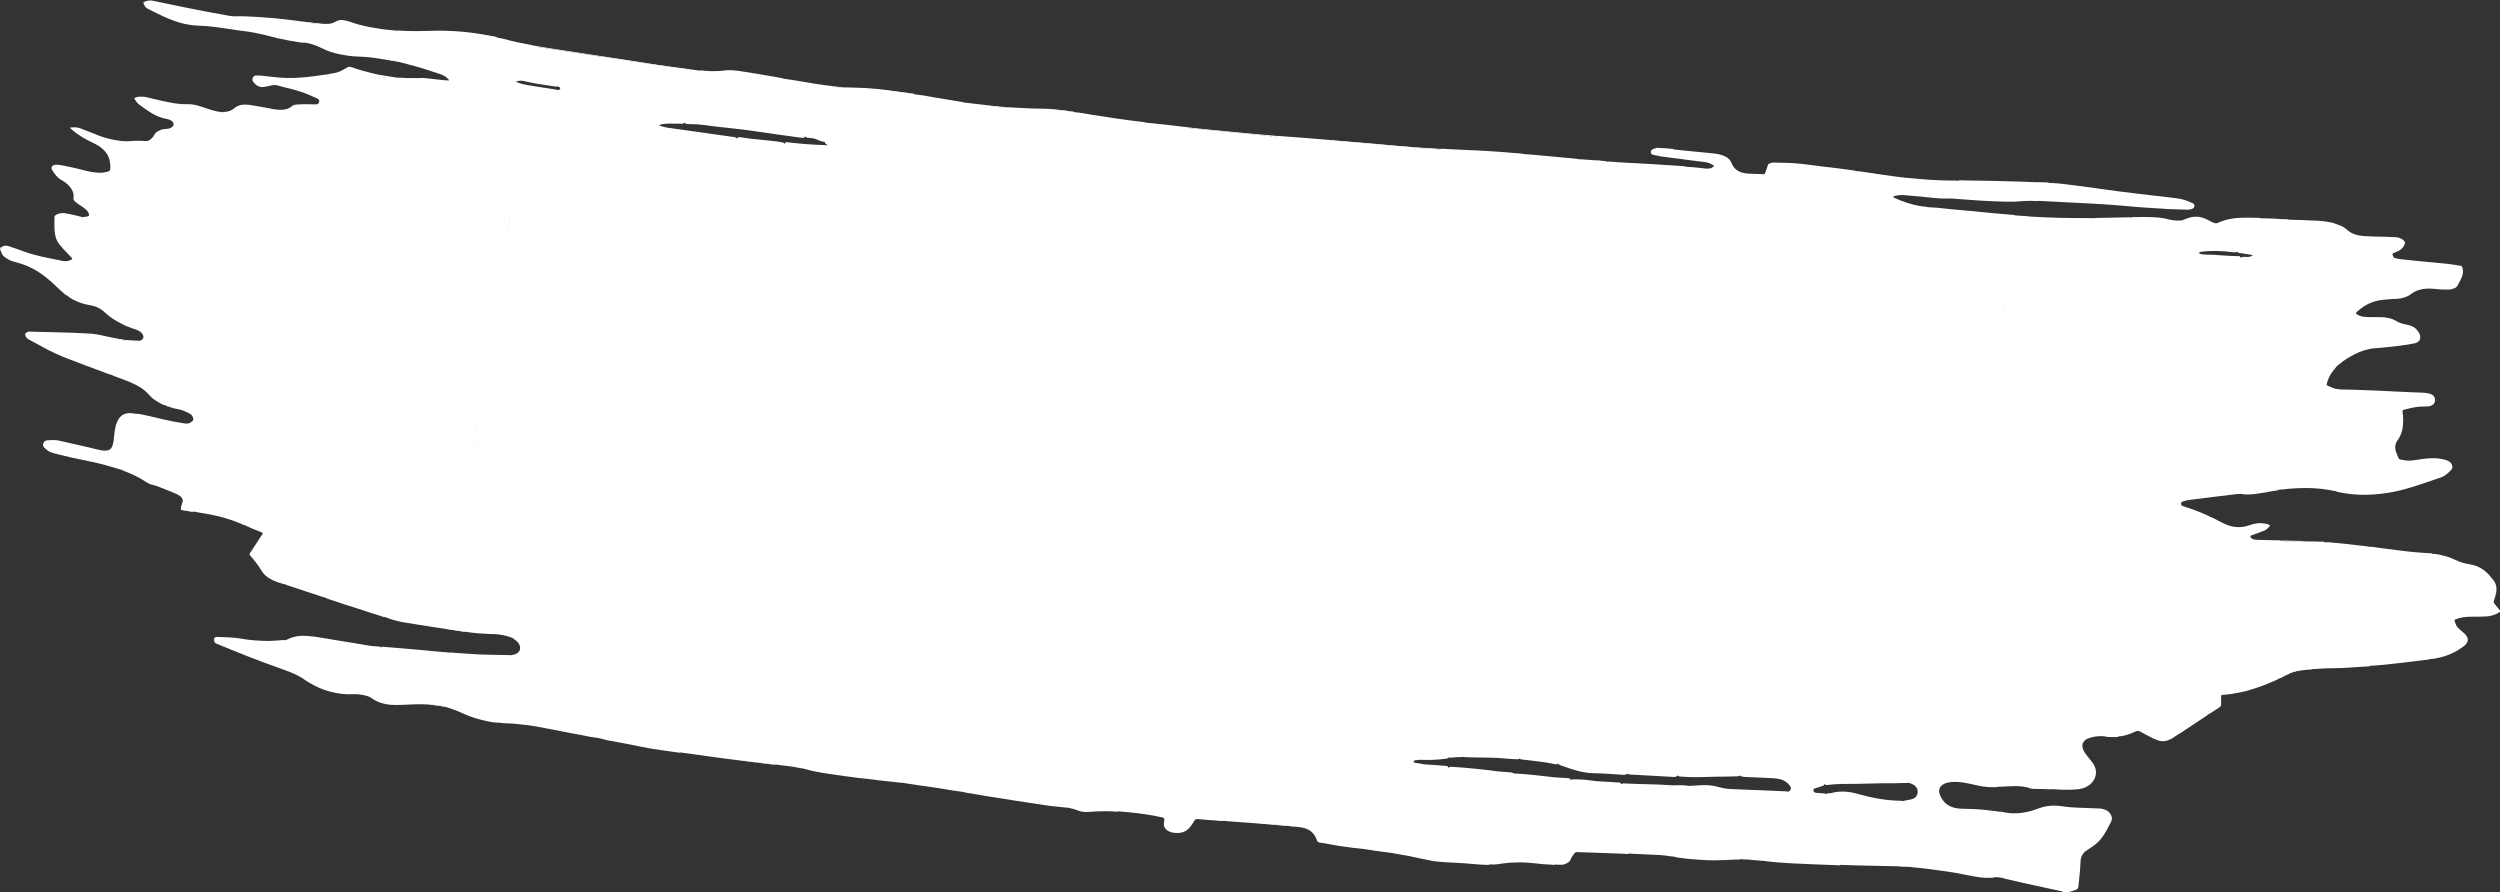
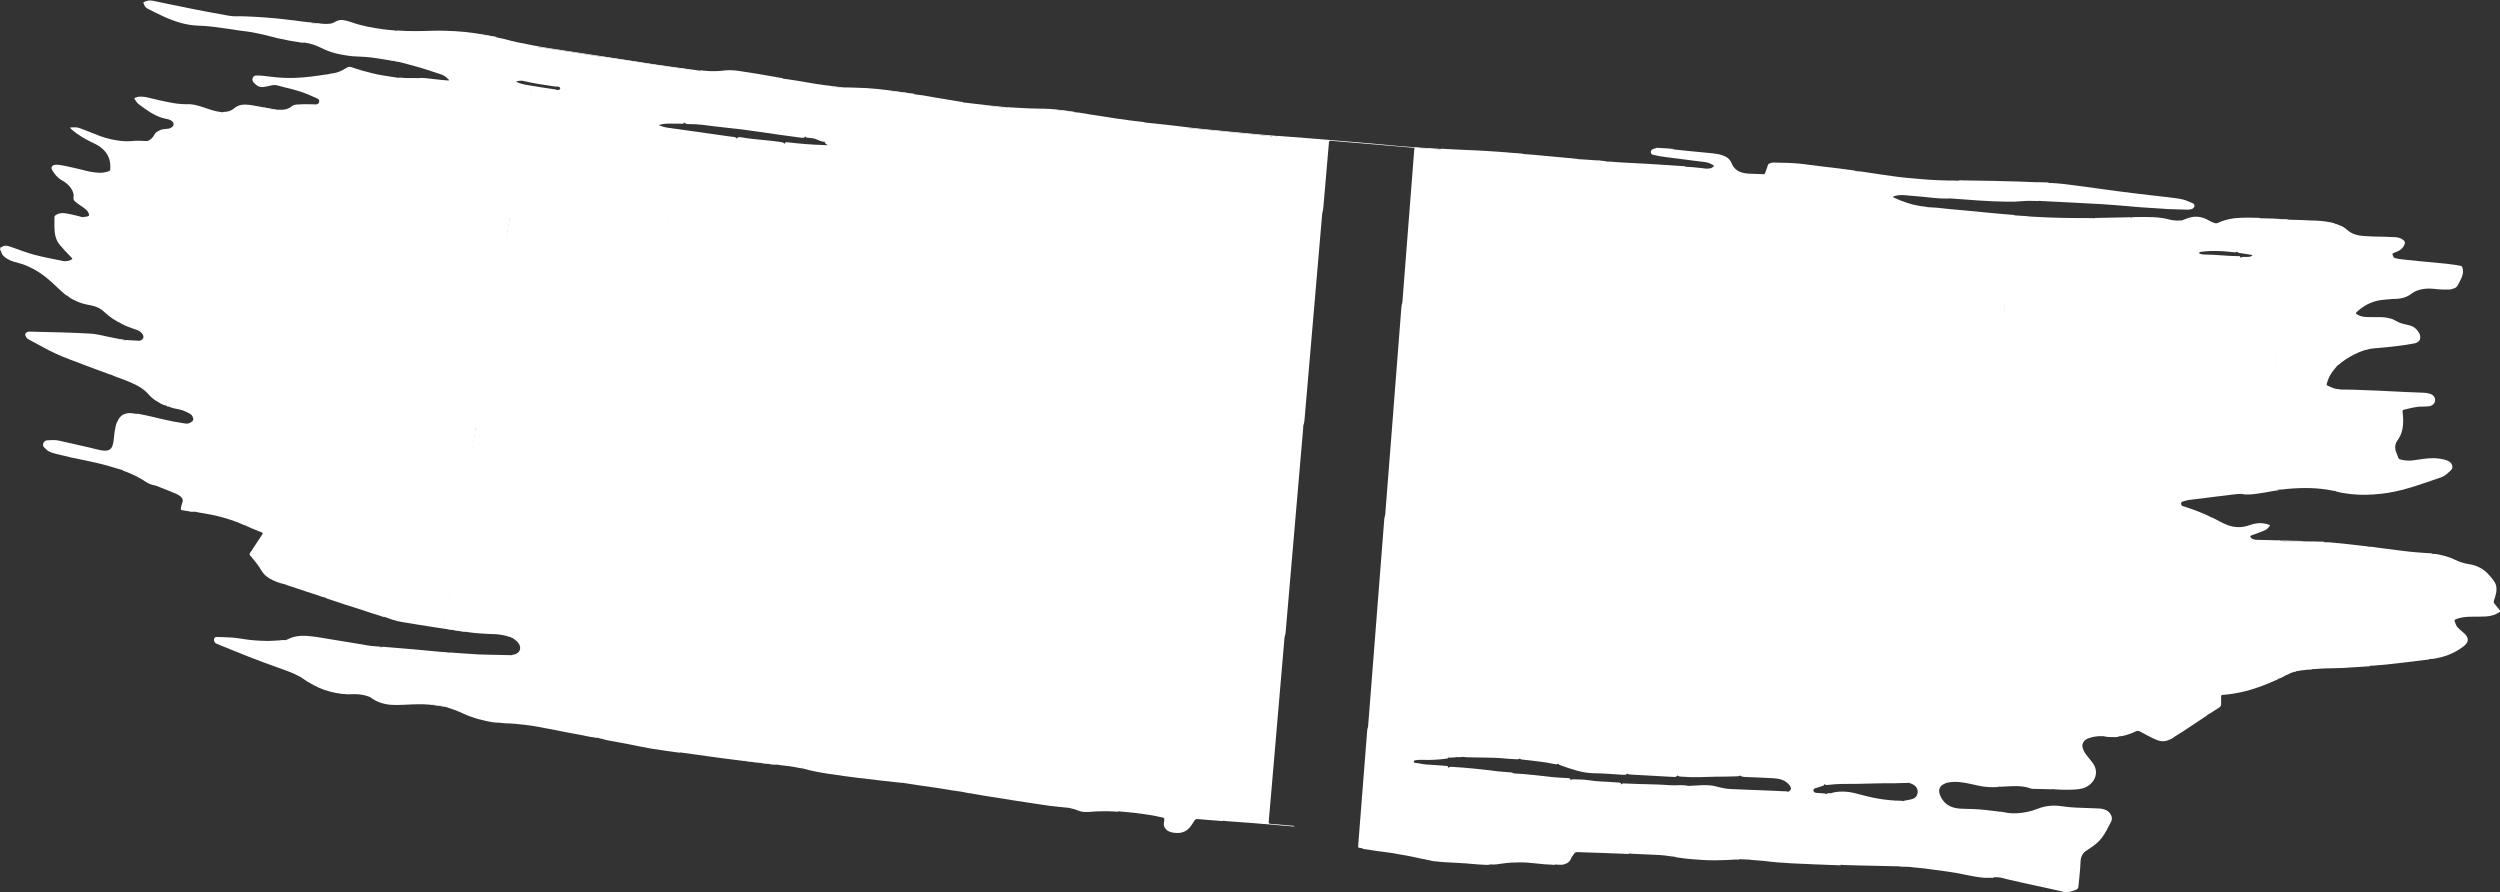
<svg xmlns="http://www.w3.org/2000/svg" fill="#000000" height="1184.4" preserveAspectRatio="xMidYMid meet" version="1" viewBox="804.1 1866.4 3318.5 1184.4" width="3318.5" zoomAndPan="magnify">
  <rect x="804.1" y="1866.4" width="3318.5" height="1184.4" fill="#333333" stroke="none" />
  <g fill="#ffffff" id="change1_1">
    <path d="M3075.4,2089.7c1.2-1.3,3.1-1.2,3.9-3.3c-3.8-2.6-7.8-4.4-12.3-4.9c-11.5-1.3-23-2.9-34.5-4.4 c-5.3-0.7-10.6-1.4-15.8-2c-6-0.6-11.8-1.7-17.7-3.1c-0.5-0.1-1.1-0.2-1.6-0.4c-2.2-1-2.7-4.2-0.9-6.1c1.1-1.1,2.3-1.5,3.6-1.9 c1-0.3,2.2,0,3-1l9.6,0.5c2.1,1.2,4.4,0.5,6.6,0.9c2,0.3,4.2-0.1,6.1,0.7c6,0.6,11.9,1.3,17.9,1.9c11,1.1,22,2.1,33,3.2 c4.5,0.5,9,1,13.4,2.5c1.9,0.6,3.8,1.4,5.6,2.4c3.2,1.8,5.8,4.3,7.3,8.2c2.8,7.2,7.8,10.8,14,12.6c2.8,0.8,5.7,1.3,8.7,1.4 l18.8,0.7c2.4,0.1,2.5,0.1,3.5-2.8c1.1-3.1,2.2-6.2,3.3-9.3c0.5-1.3,1.2-2.1,2.4-2.1c1.7,2.3,1.1,5.1,1,7.8 c-1.2,26.2-2,52.5-3.6,78.7c-5.8,92.1-8.1,184.4-13.5,276.6c-5.6,95.5-8.4,191.1-13.9,286.6c-3,51.6-4.8,103.3-7.7,155 c-0.1,2.5,0,5.1-1.3,7.4c-1.2,1.3-2.8,1.3-4.4,1.4c-9.5,0.4-19.1,0.4-28.6,0.5c-7.4,0.2-14.7,0.4-22.1,0.6 c-7.4,0.1-14.7,0-22.1-0.6c-2.2-0.2-4.5,0.1-6.4-1.8c-1.4-3-0.8-6.3-0.6-9.4c5.3-79.1,8.8-158.3,12.9-237.4 c1.1-21.3,1.9-42.6,3.3-63.9c6.6-97.5,9.7-195.2,15.9-292.7c4.1-64.5,6.7-129,10.5-193.5 C3073.1,2095.6,3072.5,2091.9,3075.4,2089.7z" />
    <path d="M4032.9,2601.6c6.1-0.1,12,1.6,17.9,3.2c4,1.1,7.9,2.6,11.8,4.5c6.3,3.1,12.8,5.1,19.5,6.1 c10.3,1.6,19.3,6.3,26.7,15c2,2.4,4.1,4.7,5.9,7.4c3.1,4.5,3.8,9.5,2.9,14.9c-0.7,3.7-1.8,7.3-3,10.8c-0.5,1.5-0.6,2.6,0.4,3.9 c2.6,3.1,5.1,6.3,7.6,9.4l0,1.9c-0.4,0.2-0.8,0.2-1.1,0.5c-5.5,3.6-11.5,5.2-17.8,5.5c-5.5,0.3-11,0.2-16.6,0.3 c-6.5,0-13,0.2-19.3,2.1c-0.1,0-0.3,0-0.4,0.1c-6.3,2.2-6.1,1.2-3.1,8.8c1,2.5,3,4.2,4.8,5.9c2,1.8,4,3.5,6,5.2 c1.4,1.3,2.7,2.7,3.7,4.5c1.5,2.9,1.4,5.7-0.3,8.4c-1.2,1.8-2.7,3.1-4.3,4.4c-9.5,7.2-20,12.1-31.2,14.7c-4.6,1.1-9.2,2.2-14,2.1 c-4.9,0.8-5.6,0.3-5.7-5.5c-0.3-12.7-0.4-25.4-0.6-38.1c-0.3-22.4-0.5-44.8-1-67.2c-0.2-8.1,0.8-16.2,0.6-24.3 c-0.1-3.5,1.2-5.4,4.5-4.9C4028.8,2601.6,4030.9,2600.9,4032.9,2601.6z" />
    <path d="M804.8,2194.6c0.4,0,0.9,0.2,1.2,0c3.4-2.8,6.9-2.3,10.3-1.2c6.2,2,12.4,4.3,18.6,6.5 c4.8,1.7,9.6,3.3,14.4,4.6c12.7,3.4,25.6,5.7,38.4,8.3c4.4,0.9,8.4-0.1,12.3-2.4c0.1-1.3-0.7-1.7-1.2-2.3 c-3.2-3.4-6.5-6.8-9.7-10.2c-2.1-2.3-4.2-4.8-6.2-7.2c-3.6-4.4-5.4-9.8-6.1-15.8c-0.8-6.7-0.3-13.5-0.4-20.3c0-1.3,0.7-2,1.6-2.6 c2.2-1.5,4.6-2.3,7.1-2.6c1.6-0.2,3.3-0.3,4.9,0c4.8,0.8,9.7,1.6,14.4,2.9c3.1,0.9,6.3,1.7,9.5,2.4c1.2,2,0.5,4.3,0.1,6.4 l-18.1,91.9c-0.4,2.1-0.7,4.4-2.5,5.9c-1.9-0.6-3.3-2-4.8-3.3c-3.2-2.8-6.4-5.6-9.4-8.6c-9.6-9.4-19.8-17.8-31.4-23.9 c-5.4-2.8-10.9-5.3-16.7-6.9c-3.2-0.9-6.3-1.7-9.5-2.7c-4-1.2-7.6-3.2-11-5.7c-2.4-1.8-4.3-4.2-5-7.5c-0.2-0.9-0.5-1.8-1.5-1.9 L804.8,2194.6z" />
    <path d="M3552.3,3049.9c-0.1,0.3-0.1,0.6,0,0.9l-10.2-0.2c0-0.3-0.1-0.5-0.1-0.8 C3545.4,3047.5,3548.8,3047.6,3552.3,3049.9z" />
    <path d="M3019.2,2064.5l-5.1-0.3c-0.6,0-1-0.4-1.3-0.9l6.4,0.4c0.2,0.2,0.3,0.4,0.2,0.6 C3019.4,2064.4,3019.3,2064.5,3019.2,2064.5z" />
    <path d="M3019.2,2064.5c0-0.3,0-0.6,0-0.8l6.4,0.4c0,0.3,0,0.6,0,0.8L3019.2,2064.5z" />
-     <path d="M2613.3,2993.2c-4.5-0.5-9-0.9-13.5-1.4c-2.4-0.3-4.7-0.8-7.1-1c-8-0.9-16-2.3-23.9-3.8 c-4.2-0.8-8.3-1.6-12.6-2.1c-2-0.3-3.3-1-4.1-3.3c-3.7-11-11.6-15.6-21.4-17c-2.7-0.4-5.3-0.7-8-1c-9.3-1.7-18.8-1.8-28.2-2.8 c-7.7-0.8-7.8-0.7-7-9.7l12.3-143.7c2.3-27.3,4.3-54.6,7.1-81.8c9.9-96.6,16.3-193.5,25.8-290.1c9-91.7,15.6-183.6,24.4-275.3 c3.2-33.6,6.2-67.2,9.3-100.8c0.6-6.7,0.9-7,6.4-6.5l104.3,8.8c1.4,0.1,2.9,0,4.3,0.6c1.4,2.3,0.8,4.9,0.7,7.4 c-5,64.4-9.3,128.9-15.2,193.2c-8.3,91.7-13.9,183.7-22.2,275.4c-8.7,95.5-14.6,191.3-23.2,286.9c-4.7,51.5-8.2,103.1-12.7,154.6 c-0.4,4.9-1.9,10.4,4.3,12.4C2613.3,2992.3,2613.3,2992.9,2613.3,2993.2z" />
    <path d="M2428.2,2955.8c-1.4,0.7-2.8,0.3-4.2,0.2l-15-1.1c-5-0.4-10-0.9-15-1.3c-2.1-0.2-3.4,0.4-4.6,2.4 c-1.4,2.4-3,4.7-4.6,6.9c-4.7,6.6-11,9.4-18.4,9.2c-3.5-0.1-7-0.5-10.4-2c-1.9-0.8-3.5-2.1-4.8-3.7c-1.6-1.9-2.5-4.2-2.2-6.9 c0.1-0.5,0.1-1,0.1-1.4c0.1-1.9,1.2-4,0.1-5.5c-1-1.4-3.1-1.2-4.7-1.6c-3.7-0.9-7.5-1.7-11.2-2.3c-13.7-2.3-27.4-4-41.3-5 c-1.1-0.1-2.2-0.3-3.3-0.4c-2.4,0.8-3.4-0.5-3.6-3c-0.1-1.9,0.1-3.8,0.3-5.7c7.9-80.3,15.2-160.7,24-240.8 c10.3-92.8,18-185.9,28.4-278.8c10.5-94.3,18.5-188.8,28.9-283c3.3-29.6,6.1-59.2,9.4-88.7l0.3-2.8c0.4-3.2,1.6-4.8,4.6-4.2 c3.9,0.7,7.9,0.8,11.9,1.2l93.8,9.2c1.4,0.1,2.9,0,4.3,0.7c1.4,2.3,0.8,4.9,0.6,7.4c-4.7,52.3-8.9,104.7-14.4,156.9 c-9.6,90.7-16.2,181.7-25.6,272.4c-10,96.1-17.2,192.5-27.2,288.6c-5.8,56.2-10.4,112.5-16,168.7c-0.2,1.6-0.3,3.2-0.4,4.8 c-0.4,5.8-0.1,6.2,5,6.8c3.4,0.3,6.8,0.5,10.1,0.9C2425.1,2954,2427,2953.9,2428.2,2955.8z" />
    <path d="M1483.1,2736.1c0.7-0.6,1.6-0.4,2.4-0.6c1.1-0.3,2.2-0.5,3.3-1c5.9-2.5,7.5-8.5,3.8-14 c-1-1.5-2.2-2.8-3.6-3.8l-3.4-2.6c-1.2-2.6-0.6-5.3-0.2-7.9c7.2-46.9,13.7-93.9,21.6-140.7c15.5-92,27.8-184.5,43.1-276.5 c15.5-93.6,28.6-187.6,43.8-281.2c3.3-19.9,6.5-39.9,9.8-59.8c0.3-2,0.5-4.1,2-5.7c0.9-0.5,1.9-0.1,2.8,0 c36.7,5.6,73.3,11.6,110.1,16.5c0.7,0.1,1.3,0.2,1.9,0.5c1.4,2.3,0.6,4.9,0.3,7.3l-7.7,53.1c-0.4,3-0.8,6-0.7,9 c-1.2,2.8-3.2,1.8-5,1.9c-9.6,0.3-19.2-1.3-28.9,1.8c3.9,1.8,8,3,12.2,3.6l85.4,12c2.2,0.3,4.7-0.1,6.1,2.6 c-1.9,2.7-4.3,1.6-6.4,1.3l-59.3-8.3c-7.5-1.1-7.6-1.1-8.8,7.6c-10.4,76-23.1,151.6-33.8,227.6c-7.4,52.9-14.6,105.9-23,158.7 c-14.9,93.2-26.7,186.8-41.4,280c-6.1,38.5-11.3,77.1-17.4,115.6c-0.2,1.6-0.4,3.2-0.7,4.7c-0.5,3,0.2,4.9,3,5.5 c1.3,0.3,2.9,0.5,2.9,2.7c-3.8-0.6-7.5-1.2-11.3-1.8c-2.9-0.5-5.8-1.2-8.7-1.8l-17.7-3.3l-8.8-1.7l-8.8-1.8l-3.3-0.6l-22.9-4.3 c-9.4-1.7-19-2.6-28.6-3.6c-4.3-0.5-8.7-0.4-13.1-0.6c-2-0.1-3.9-0.4-5.9-0.6c-1.2-2-0.7-4.3-0.4-6.5l11.7-76.3 C1480.3,2740.4,1480.5,2737.6,1483.1,2736.1z" />
    <path d="M3362.8,2141.4c4,0.2,8,0.4,12,0.7c6.4,0.6,12.7,1.3,19.1,2l21.1,1.9l35.1,3.4l23.1,2 c1.8,0.2,3.7-0.1,5.5,0.9c-1.9,2.2-4.3,1.5-6.5,1.5c-2.5,0-3.7,1.2-3.8,4.2c0,1-0.1,1.9-0.1,2.9c-1.4,80.8-5.1,161.6-6.6,242.4 c-1,52.3-1.8,104.7-3.9,157c-3.7,94.3-4.5,188.7-7.7,282.9c-0.7,19.2-1.4,38.5-2,57.7c-0.2,6.5-0.2,8.3,5.7,8.2 c1.1,0,2.2,0.4,3,1.6c-0.7,0.2-1.3,0.5-2,0.5c-7.9,0.4-15.7-0.1-23.5-1.7c-7.4-1.6-14.8-3.4-22.3-4.5c-6.2-0.9-12.3-1.1-18.4,0 c-2.2,0.4-4.4,1.1-6.4,2.2c-5.9,3.2-7.5,8.2-4.8,14.9c3.8,9.1,10.3,14.4,18.9,16.5c3.3,0.8,6.6,1.3,10,1.3 c4.8,0.1,9.6,0.3,14.3,0.4c10.7,0.3,21.3,1.7,31.9,3.1c0.5,0.1,1,0.4,1.6,0.6c-0.5,0.8-1.3,1.1-2.2,1.3c-5.2,1.3-5.2,1.3-5.4,7.4 c-0.6,23-1,46-1.7,68.9c-0.1,4.2,0.4,7.4,3.9,9.5c-0.5,0.2-1.1,0.5-1.6,0.5c-5.8,0.2-11.6,0.1-17.4-0.7c-10.5-1.4-20.9-4-31.3-5.8 c-6.1-1.1-12.3-1.9-18.5-2.8c-8-1.1-16-2.2-24-3.2c-5-0.6-10.1-1-15.2-1.5c-0.8-0.1-1.7-0.2-2.5-0.4c-4.2-1-8.4-0.6-12.7-0.7 c-2.6-0.1-3.6-1.2-3.7-3.9c0-1.1-0.1-2.2,0-3.3l2.3-70.6c0.1-3.1-0.2-6.6,3.2-8.1c1.8-1.5,3.9-1.6,6-2c2.8-0.5,5.5-0.9,8.2-1.9 c3.5-1.4,5.7-4.2,6.1-8.3c0.4-4-1.2-7.1-4-9.3c-2.6-2-5.6-2.9-8.5-4c-0.6-0.2-1.1-0.2-1.7-0.3c-8.1-0.6-8.3-0.8-8-10.3 c1.6-50.8,2.6-101.5,5-152.3c4.4-93.7,5.6-187.4,9.8-281.1c4.2-94.1,6.1-188.4,9.7-282.5c0.4-10.2,1.5-20.3,1.7-30.5 c0.2-7.1,0.6-7.4,6.6-7.1C3361.3,2141,3362.1,2140.9,3362.8,2141.4z" />
    <path d="M2613.3,2993.2c-0.5-0.7-1.1-0.9-1.8-1c-1.1-0.1-2.3-0.2-3.4-0.4c-0.8-0.1-1.2-0.7-1.2-1.6 c0-1.1,0.1-2.2,0.2-3.3l11.7-149.4c0.1-1.7,0.2-3.5,0.9-5.1c0.4-0.8,0.4-1.8,0.5-2.8c0.1-1.3,0.2-2.5,0.3-3.8l20.8-266.5 c0.2-2.8,0.3-5.7,1.3-8.4c0.5-1.4,0.4-3.1,0.5-4.7l7.8-99.5l13.2-169.9c0.2-2.5,0.3-5,1.2-7.5c0.5-1.6,0.5-3.4,0.6-5.2l15.2-195.6 l0.5-5.7c2.8-1,5.5,0,8.2,0.2l22.2,1.5c1.3,0.1,2.6,0.8,3.9-0.3c2.3-0.7,4.5-0.2,6.7-0.1c9.4,0.4,18.9,1.1,28.3,1.4 c17.8,0.6,35.6,1.9,53.4,3.2c6.8,0.5,13.5,1.1,20.3,1.7c0.8,0.1,1.6,0.1,2.3,0.7c-1.7,1.9-3.8,1.3-5.7,1.2l-28.7-2 c-5.8-0.4-5.9-0.2-6.5,6.9c-8.4,95-13.3,190.2-21.1,285.2c-7.9,95.8-13.2,191.8-21.2,287.6c-6.1,73.1-10.6,146.3-16.1,219.5 c0,0.5-0.1,0.9-0.2,1.4c-0.6,2.4-2.4,2.3-4.1,2.6c-10.6,1.5-21.2,1.9-31.9,1.5c-2.7-0.1-5.3,0-8,0.5c-1.1,0.2-2.6,0.3-2.7,1.8 c-0.1,1.6,1.5,1.7,2.5,1.8c4.8,0.4,9.3,1.9,14.1,2.1c8.4,0.5,16.8,1,25.2,1.8c1.5,0.2,4.2-0.6,3.8,3c-3.4,0.9-4.7,3.3-4.9,7.2 c-1.5,29.8-5.6,59.4-7.2,89.3c-0.3,6-0.8,12-1.3,18.1c-0.7,9.1-1.5,9.8-9.9,8l-1.4-0.2c-1.3-1.1-3.1-0.2-4.4-1.1 c-1.5-0.2-3.1-0.4-4.6-0.7c-6.1-1.3-12.1-2.7-18.3-3.9c-7.9-1.5-15.8-2.9-23.8-4.2c-6.6-1-13.2-1.8-19.7-2.6 C2625,2994.8,2619.2,2994.1,2613.3,2993.2z" />
    <path d="M2231,2015.4c6,0.4,11.9,1.5,17.8,2.5c1,0.2,2.1,0.5,3.1,0.6c11,1.7,22.1,3.2,33.1,5.1 c11.8,1.9,23.7,3.1,35.6,4.7c1,0.1,2.1,0,3.1,0.8c-1.6,1.8-3.5,1.3-5.4,1.1c-4.4-0.3-8.8-0.8-13.1-1.2c-2.4-0.2-3.8,0.9-4.1,3.9 l-0.6,5.7c-6.2,60-11.8,120.1-18.9,180c-11.2,95.8-19.6,191.9-30.8,287.7c-10.7,92-18.9,184.3-29.6,276.3 c-5.5,47.1-10,94.3-15.4,141.4c-0.2,1.4-0.3,2.8-0.4,4.3c-0.5,5.8-0.3,6.2,4.9,6.8c2.8,0.3,5.7,0.4,8.4,0.9 c1.5,0.3,3.6,0.1,3.8,2.7c-11.2-1.4-22.5-1.9-33.6-3.9c-0.7-0.1-1.4-0.2-2.1-0.3l-33.1-5l-42.2-6.7c-5.8-0.9-11.7-2-17.5-3 c-0.2-9.4,1.4-18.7,2.8-27.9c0.6-3.9,1.4-7.8,1.8-11.8c9.5-85.7,18.4-171.6,28.8-257.2c11.6-95.3,20.8-190.8,32.7-286 c11.4-91.9,20.6-184.1,31.5-276c1.7-14.5,4-29,5.6-43.5c0.6-5.5,1.2-5.9,5.7-5.3C2212.2,2013.1,2221.7,2013.5,2231,2015.4z" />
    <path d="M3113.9,2895.6l6.8-149.2c0.1-2.4,0.2-4.7,0.9-7c0.5-1.6,0.4-3.5,0.5-5.2l6.9-151.6l5.4-117.3 c0.1-2.5,0.2-5,1-7.5c0.5-1.6,0.4-3.5,0.4-5.2l12.2-268c0.1-2.8,0-5.7,1-8.5c0.3-0.7,0.2-1.6,0.2-2.4l4.1-90.1 c1.4-1.1,2.9-1.4,4.5-1.4c11.9,0.3,23.9,0.2,35.8,1.5c10.2,1.2,20.3,2.5,30.4,3.8l15.8,1.9l25.7,3.3c0.6,0.1,1.3,0.4,1.9,0.7 c-1.4,1.7-3.2,1.4-4.9,1.4c-5.6,0.2-6,0.6-6.3,7.5l-0.2,4.8c-2.5,65-4.3,130.1-7.7,195.1c-4.9,95.8-7,191.7-11.9,287.5 c-4.7,92-7.3,184.1-11.3,276.1c-0.5,10.8-2.2,21.5-2.1,32.4c0,2.9-0.2,5.8,2.1,7.8c1.5,2.8-0.7,3.3-2.2,3.8c-2.8,1-5.7,1.7-8.5,2.7 c-1.4,0.5-3.4,0.7-3.2,3c0.1,2.3,1.9,3,3.6,3.3c3.2,0.5,6.5,0.3,9.7,0.7c1.5,0.2,3.5-0.4,3.7,2.4c-6.2,0.7-6.4,5.7-6.6,11.2 c-0.8,24-1.8,48-2.7,72c-0.2,6.3,0,6.5,5.4,6.8c6.1,0.3,12.2,0.5,18.2,0.8c1.9,0.1,4-0.1,5.5,1.9c-1.4,0.7-2.8,0.4-4.2,0.3 c-20.4-0.8-40.7-1.4-61.1-2.5c-12.8-0.7-25.7-1.6-38.5-3.4c-5.7-1.4-11.5-0.2-17.2-1.5l-13.9-0.6c-3.4,1.1-4.8-0.6-4.8-4.2 c0-1.7,0.1-3.5,0.2-5.2l3.3-71.4c0.1-2.1,0.1-4.1,0.5-6.2c0.4-2.6,1.7-3.9,4.1-4c1.5,0,3.1,0,4.6,0.1l50.9,2.2 c1.8,0.1,3.7,0.4,5.4-0.5c4.9-2.5,5.4-5.2,1.7-9.6c-5.7-6.8-13.4-8.2-21.2-8.7c-12.7-0.8-25.5-1.1-38.3-1.7 C3117.7,2897.2,3115.5,2897.6,3113.9,2895.6z" />
    <path d="M1597.7,2845.9c-0.6-1.1-1.6-1.1-2.6-1.2c-1.4-0.2-2.8-0.4-4.2-0.7c-0.8-0.2-1.2-0.8-1.1-1.7 c0.1-1.1,0.2-2.2,0.4-3.3l15.9-109.6c0.2-1.4,0.4-2.9,1-4.1c0.6-1.5,0.9-3,1.1-4.6l1.1-7.6l37.5-259.4c0.4-3,0.7-6,1.9-8.8 c0.7-1.5,0.7-3.4,0.9-5.1l38.5-266c0.4-2.5,0.7-5,1.7-7.4c0.7-1.5,0.7-3.4,0.9-5.1l16.5-114.3c0.2-1.4,0.4-2.8,0.7-4.2 c0.2-1.1,0.8-1.7,1.7-1.6c1.2,0.1,2.4,0.3,3.6,0.4l64.1,9l3.2,0.4c0.7,0.1,1.3-0.1,1.8-0.8c0.7-1.2,1.7-1.6,2.8-1.7 c0.8-0.1,1.6-0.1,2.4,0.1c17.5,3.1,35.4,3.6,52.9,6.4c1.8,0.3,3.8,0.3,5.1,2.2c-0.9,2.8-2.9,2-4.5,1.9c-4.5-0.4-9-1.2-13.5-1.8 c-5.5-0.7-5.8-0.5-6.7,6.2l-3.6,26c-9,65.8-17.3,131.6-27.1,197.3c-14,93.5-25.2,187.4-39.2,280.9 c-13.9,92.6-25.5,185.4-38.7,278.1c-0.8,5.5-2.4,10.9-3.3,16.4c-0.2,1.3-0.7,2.4-1.7,3.3c-0.7,0-1.4,0-2.1-0.1 c-11.9-1.7-23.8-3.2-35.6-5.1c-9.6-1.6-19.1-3.7-28.7-5.6l-2.1-0.4l-30-5.6C1605.1,2847.7,1601.4,2846.7,1597.7,2845.9z" />
    <path d="M2231,2015.4l-27.8-3c-4.1-0.4-4.1-0.4-4.7,4.5l-3.1,28c-0.2,1.9-0.4,3.7-1.1,5.6c-0.5,1.3-0.6,2.8-0.7,4.2 l-2.4,21.3l-27.4,246.2c-0.3,3-0.5,6-1.6,8.8c-0.6,1.4-0.5,3.1-0.7,4.7l-15.8,142.3l-14,125.7c-0.3,2.7-0.5,5.3-1.5,7.9 c-0.6,1.5-0.6,3.4-0.8,5.2l-29.6,266.2c-0.3,3-0.5,6-1.7,8.8c-0.5,1.1-0.4,2.5-0.6,3.8l-2.2,19.5c-0.2,1.6-0.2,3.2-1.3,4.5 c-4.6-0.1-9-1.5-13.5-2.3c-0.5-0.5-1-0.6-1.6-0.2l-2.6-0.4c-0.7-0.5-1.6-0.5-2.4-0.4c-1.3-0.1-2.5-0.2-3.8-0.4 c-16.1-2.7-32.3-5.3-48.5-7.4c-6.1-0.8-12.3-1.8-18.4-2.8c-1.4-2.3-0.8-4.9-0.5-7.4c4.9-42.4,9.4-84.8,15-127 c12.2-91.2,21.1-182.7,33-273.9c12.4-95.5,22.1-191.2,34.5-286.7c8.5-65,15.4-130.2,23.5-195.2c1.2-9.3,1.1-9.3,8.9-8.5l21,2.4 c0.7,0.1,1.3,0.2,1.9-0.4c1.5-0.7,2.9-0.2,4.3-0.1c8.1,0.4,16.2,1,24.3,1.3c7.2,0.3,14.3,0.4,21.5,0.5c9.7,0.1,19.3,1.5,28.9,2.6 c3,0.3,6.1,0.8,9.1,1.3C2229.5,2014.7,2230.3,2014.7,2231,2015.4z" />
    <path d="M2222.4,2938.6c-0.6-1.1-1.7-1-2.6-1.1l-12.3-1.2c-1-0.1-2-0.2-2.9-0.4c-0.8-0.2-1.2-0.8-1.2-1.7 c0-1.1,0.1-2.2,0.2-3.3l13.9-133c0.1-0.9,0-2,0.4-2.8c1.6-3.9,1.6-8.1,2-12.2l27.5-263.2c0.3-2.5,0.4-5,1.4-7.5 c0.6-1.6,0.6-3.4,0.8-5.2l21.7-208.5l6.3-60.8c0.2-2.2,0.5-4.4,1.3-6.5c0.6-1.6,0.6-3.4,0.8-5.2l20-192.4c0.2-1.6,0.3-3.2,0.6-4.7 c0.2-1.4,0.7-1.9,2-1.8c1.1,0,2.1,0.2,3.2,0.3l18.3,1.6l18.6,2c9.3,1,18.5,1.9,27.8,3.1c22.4,2.9,45,4.9,67.5,7.1 c9.5,1,19.1,1.9,28.6,2.7l14.3,1.3c4.8,0.4,9.5,0.9,14.3,1.2c1.5,0.1,2.9,0.3,4.4,0.5c-2.2,2.9-4.2,3-8.1,0.4l-107.8-10.5 c-5.6-0.6-5.1-1-5.8,5.6l-7.6,76.5c-0.2,2.2-0.4,4.4-1.2,6.5c-0.6,1.6-0.6,3.4-0.7,5.2l-11.6,117.4l-14.9,151.1 c-0.3,2.7-0.4,5.3-1.4,7.9c-0.6,1.6-0.5,3.4-0.7,5.2l-26.3,266.1c-0.3,3.1-0.5,6.3-1.6,9.3c-0.5,1.4-0.5,3.1-0.6,4.7L2290,2902 l-3.5,35.2c-0.1,1-0.2,1.9-0.3,2.9c-0.2,2.5-0.2,2.5,2.4,3.3c-1.5,0.7-3.1,0.3-4.6,0.2c-11.3-0.6-22.5-0.5-33.8,0.5 c-5.2,0.4-10.3,0.2-15.4-1.9C2231,2940.5,2226.6,2939.7,2222.4,2938.6z" />
    <path d="M2491,2047.5l5.9,0.5c0.8,0.1,1.6,0,2.1-0.9c0.9-0.6,1.8-0.3,2.7-0.2c12.7,1,25.5,1.9,38.2,2.9l72,6 c16.6,1.4,33.1,3.1,49.7,4.5c8.4,0.7,16.7,1.3,25.1,1.9c4.2,0.3,8.4,0.5,12.5,0.8l12.5,0.7c1.3,0.1,2.6,0.3,4,0.4 c-0.8,1.3-1.9,1-2.9,0.9l-17.1-1.2c-4.8-0.3-9.5-0.7-14.3-1.1c-1.3-0.1-2.6-0.3-4-0.4l-103.9-8.8c-5.6-0.5-5.2-0.9-5.7,5.7 l-7.1,82.3c-0.2,2.2-0.4,4.4-1.1,6.5c-0.5,1.6-0.5,3.4-0.7,5.2l-9,105.1l-14.1,164.1c-0.2,2.5-0.4,5-1.3,7.5 c-0.6,1.6-0.5,3.4-0.6,5.2l-22.9,266.4c-0.3,3.1-0.3,6.3-1.5,9.4c-0.5,1.4-0.4,3.1-0.6,4.7l-16.5,192.7l-4,46.1 c-0.5,5.6-0.6,5.4,4.4,5.8l26.2,2.2c1.2,0.1,2.6-0.2,3.5,1.2c-6.5-0.5-12.9-1-19.4-1.6c-23.2-2.1-46.4-3.9-69.7-5.5 c-1.8-0.1-3.6-0.4-5.5-0.7l-17.3-1.6c-1.1-0.1-2.3-0.2-3.4-0.4c-0.8-0.1-1.2-0.8-1.2-1.6c0-1.1,0.1-2.2,0.2-3.3l15-164.5 c0.2-1.7,0.3-3.5,1-5.1c0.4-0.8,0.4-1.8,0.5-2.8c0.2-1.3,0.2-2.5,0.4-3.8l24.2-265.8c0.3-3,0.4-6,1.5-8.9c0.5-1.4,0.4-3.1,0.6-4.7 l10.9-119.8l13.5-148.3c0.2-2.5,0.4-5,1.3-7.5c0.6-1.6,0.5-3.4,0.7-5.2L2491,2047.5z" />
    <path d="M2018.9,1991.7c6.7,0.6,13.4,1.8,20.1,3c1.6,0.3,3.1,0.7,4.7,0.9l35,5.8c1.4,0.2,2.9,0,4.2,1.1 c-1.7,1.7-3.6,1.1-5.4,1c-4.2-0.4-8.5-1.1-12.7-1.5c-2.6-0.3-4,1-4.5,4.1c-0.3,2.2-0.6,4.4-0.9,6.6c-10.2,84-19.6,168.2-30.6,252.1 c-12.5,94.6-22.5,189.6-35.1,284.2c-12.3,92.1-22.2,184.5-34.3,276.6c-3,22.7-6,45.4-8.9,68.1c-0.3,2.1-0.6,4.1-2.1,5.7 c-1.1-0.1-2.3-0.1-3.4-0.2c-13.8-1.9-27.7-3.5-41.5-5.7c-11.4-1.8-22.8-3.8-33.9-7.1c-1.4-2.3-0.7-4.9-0.4-7.4 c9-71.7,17.4-143.5,27.3-215c12.7-91.1,22.7-182.6,35.3-273.6c13.2-94.9,23.8-190.1,36.9-285c5.1-36.9,9.5-73.8,14.6-110.7 c0.2-1.6,0.4-3.2,0.8-4.7c0.5-1.6,1.1-3,2.9-2.7C1997.6,1988.8,2008.4,1989.4,2018.9,1991.7z" />
    <path d="M1606,1942.4l-8,52.4c-0.4,2.3-0.7,4.7-1.6,6.9c-0.7,1.5-0.7,3.4-1,5.1l-23.9,156.7l-16.7,109.5 c-0.4,2.5-0.7,5-1.7,7.4c-0.7,1.5-0.7,3.4-1,5.1l-40.6,266.1c-0.4,2.8-0.7,5.6-1.9,8.3c-0.6,1.4-0.6,3.1-0.9,4.7l-22.9,149.6 l-1.6-1c-0.4-0.5-0.9-0.6-1.5-0.6l-1.7-0.8c-0.9-1-2.1-0.6-3.1-0.9l-7.3-1.6c-5.9-1.3-11.9-1.2-17.9-1.4 c-9.2-0.4-18.4-1.1-27.5-2.4c-0.3,0-0.5-0.2-0.8-0.3c-9.5-0.7-18.8-2.8-28.3-4c-1.9-0.2-2.6-1.4-2.6-3.4c0-2.1,0.4-4.1,0.7-6.2 c13.4-84.1,26-168.3,40.3-252.2c15.8-92.9,29.2-186.1,45.2-278.9c9.8-56.6,18.2-113.4,27.6-170c0.2-0.9,0.3-1.9,0.5-2.8 c1.1-5.2,2.1-6.1,6.5-5.6c9.5,1.2,19,3.2,28.5,4.2c1.7-0.7,4.6-0.3,4.9-2.1c0.4-2.7-2.7-2.4-4.3-3.4c-9.1-1.6-18.2-2.8-27.3-4.3 c-5.4-0.9-6.2-1.9-5.2-8.2c1.7-11.2,3.4-22.3,5.3-33.4c1-6,1.4-6.3,6.4-5.5l79.7,12.3C1603.5,1941.6,1604.9,1941.3,1606,1942.4z" />
    <path d="M2018.9,1991.7l-28.9-3.6c-4.7-0.6-4.5-0.8-5.2,4.9l-12.5,99c-0.3,2.5-0.6,5-1.5,7.4 c-0.6,1.5-0.6,3.4-0.8,5.1l-32.4,256.7l-1.4,10.9c-0.3,2.2-0.5,4.4-1.4,6.5c-0.6,1.6-0.7,3.4-0.9,5.1l-13.9,110.3l-19.8,156.8 c-0.3,2.5-0.6,5-1.6,7.4c-0.6,1.5-0.6,3.4-0.9,5.1l-27.9,220.7l-0.3,2.4c-1.9-0.3-3.9-0.4-5.8-0.9c-8-1.8-16.1-2.5-24.2-3.5 c-1.4-0.2-2.8-0.5-4.1-0.7c-6.9-0.1-13.7-1.6-20.5-2.2c-1.7-0.2-3.3-0.7-5-0.4c-2.6,0-5.2-0.4-7.7-1c-3.1-1-6.4-1.2-9.6-1.4 c-3-0.2-3.9-1.8-3.6-4.9c0.1-1.6,0.3-3.2,0.5-4.7c4.6-34.7,8.6-69.5,13.8-104.1c13.9-93.1,24.2-186.6,37.7-279.7 c13.4-92.8,24.1-185.9,37.5-278.7c6.5-45.2,12.1-90.5,18.5-135.8c0.5-3.5,0.4-7.7,4.8-8.1c1.4-1.8-0.4-2-1-2.5 c-1.4-1.3-2.5-2.7-2-5.1c3.3-20.5,5.5-41.2,8.4-61.8c1.3-9.7,1.3-9.6,9.4-8.7c3,0.3,5.9,1.5,9,0.5c0.5-0.1,1-0.4,1.6-0.3 c8.9,0.4,17.8,0.4,26.7,0.9c20.2,1.2,40.1,4.3,60.1,7.1C2015.6,1990.6,2017.4,1990.5,2018.9,1991.7z" />
    <path d="M1904.9,2061c-1,1.4-2.3,0.6-3.4,0.6c-2,0-2.2,0.2-2.6,2.6c-0.2,1.3-0.3,2.5-0.5,3.8l-16,121.7 c-0.3,2.4-0.6,4.7-1.5,6.9c-0.6,1.5-0.7,3.4-0.9,5.1l-27.4,208.8l-7.7,58.7c-0.3,2.2-0.6,4.4-1.4,6.5c-0.6,1.6-0.7,3.4-0.9,5.1 l-17.9,136.4l-17.1,130.2c-0.4,2.7-0.5,5.3-1.7,7.9c-0.5,1.1-0.5,2.5-0.7,3.7l-14.6,111.3c-0.1,0.6-0.2,1.3-0.2,1.9 c-0.3,2.7-0.1,3.1,2.2,3.5c2.4,0.4,4.8,0.6,7.2,0.9c1,0.1,2,0.1,2.7,1.1c-1-0.1-2-0.1-3-0.2l-22.2-2.8l-11.1-1.4l-11.1-1.5 l-44.3-6.1c-1.1-0.2-2.2-0.4-3.3-0.6l1-7.1c0.1-0.8,0.1-1.7,0.4-2.3c1.9-4.3,2-9,2.6-13.5l35.6-260.2c0.4-2.8,0.7-5.6,1.8-8.3 c0.6-1.5,0.6-3.4,0.9-5.1l36.4-266.3c0.3-2.5,0.6-5,1.6-7.4c0.6-1.5,0.7-3.4,0.9-5.1l31.1-227.5l0.5-3.3c0.6-4.3,0.6-4.3,4.1-3.8 l10.3,1.4l8.8,1.2c0.8,0.1,1.6,0.1,2.2-0.8c0.9-2.4,2.7-1.9,4.2-1.7c7.7,1,15.3,1.6,23,2.3c8.6,0.6,17.3,1.2,25.9,1.4 C1900.8,2059.1,1903.1,2059.1,1904.9,2061z" />
    <path d="M1606,1942.4l-83.7-12.9c-4-0.6-4-0.6-4.8,4l-5.8,36.3c-0.1,0.9-0.3,1.9-0.3,2.8c-0.1,0.9,0.4,1.5,1.1,1.7 c1,0.3,2.1,0.4,3.1,0.6l25.7,4c1.3,0.2,2.7-0.1,3.6,1.4c-2,1.8-4.2,0.9-6.2,0.6c-13.1-1.9-26.2-3.8-39.1-6.9 c-3.3-0.8-6.6-0.7-10.7,0.8c5.6,2.8,11.1,3.8,16.4,4.7c11.2,2,22.4,3.5,33.7,5.3c1.9,0.3,4.1,0.2,5.5,2.1c-0.5,0.7-1.1,1-1.8,0.9 c-1.1-0.1-2.1-0.3-3.2-0.5l-25-3.9c-0.7-0.1-1.3-0.2-2-0.3c-3-0.4-3.1-0.3-3.7,3.3c-0.2,1.3-0.4,2.5-0.6,3.8l-24.8,156 c-0.4,2.3-0.7,4.7-1.7,6.9c-0.7,1.5-0.8,3.4-1.1,5.1l-19.2,120.7l-23.2,146.1c-0.4,2.5-0.7,5-1.8,7.4c-0.7,1.5-0.7,3.4-1,5.1 l-39.2,246.5l-1.9,11.8c-0.1,0.9-0.3,1.9-0.3,2.8c0,0.9,0.4,1.5,1.2,1.7c1.1,0.3,2.2,0.4,3.3,0.6l25.4,4c-1.6,0.7-3.1,0.1-4.6-0.1 l-39-5.9l-21-3.3l-20.9-3.4c-4.7-0.7-9.3-2-13.9-3.4c-3.2-1-6.3-2.3-9.5-3.4c-1.8-0.9-2.4-2.4-2.2-4.6c0.2-2.1,0.5-4.1,0.9-6.1 c7.1-43.2,13.7-86.5,21.4-129.5c17.3-96.3,31.4-193.1,48.5-289.5c16.1-91,29.9-182.4,45.7-273.5c3.7-21.3,7.5-42.6,11.2-63.9 c1-6,1.4-6.3,6.5-5.3c5.7,1.1,11.6,1.5,17.2,3.3c3.4,0.7,6.8,1.3,10.2,2.1c2.7,0.6,5.3,1.4,7.9,2.1c2.6,0.7,5.3,1.3,8,1.9 c14.3,3,28.7,5.8,43.2,8l127.2,19.5c21,3.4,42.2,6.1,63.3,9l9.1,1.3c0.1,1.3-0.7,1.8-1.5,1.8c-3.9,0.1-8,0.6-11.3-2.5 C1682.3,1954.4,1644.2,1948.2,1606,1942.4z" />
    <path d="M1464.6,1916.4l-16.6-2.7c-1.1-0.2-2.1-0.4-3.2-0.5c-1.2-0.1-1.8,0.3-2.1,1.7c-0.3,1.2-0.5,2.5-0.7,3.8 l-7.6,46.2c-0.4,2.5-0.8,5-1.8,7.4c-0.7,1.5-0.8,3.4-1,5.1l-42.8,260.6c-0.7,4.4-1,8.8-2.8,13c-0.6,1.4-0.6,3.1-0.9,4.7 l-43.5,264.8c-0.4,2.7-0.7,5.3-1.9,7.8c-0.5,1.1-0.6,2.5-0.8,3.7l-24.3,147.9c-0.3,2-0.9,4.1,0.7,5.7c-3-0.1-5.6-1.6-8.5-2.4 c-5.4-1.5-10.7-3.4-16-5.1l-14.4-4.7l-15.2-4.8l-23.1-7.7c-0.5-0.2-1-0.5-1.5-0.8c-0.3,0-0.5-0.1-0.7-0.4l0,0 c-1.2-2.4-0.4-4.9-0.1-7.4c1.9-13.2,5.2-26.2,7.5-39.4c14.4-84.1,27.9-168.3,43.1-252.2c17.1-94.7,32-189.8,49.2-284.6 c6-32.9,11.4-65.8,17.3-98.7c1.2-6.6,1.2-6.6,6.6-7.2c3.4-0.7,6.7-0.3,10,0c7.2,0.7,14.3,1.6,21.5,2.4c2.9,0.3,5.9,0.5,8.8,0.7 c0.5-1.1-0.3-1.4-0.7-1.8c-3.4-3.9-7.6-5.9-12.1-7.2c-7.3-2.2-14.5-4.9-21.8-7.1c-6.6-2-13.4-3.8-20.1-5.6c-4-1.1-8-2.1-12-3.1 c-3-1.3-6.2-1.4-9.3-1.9c-2.3-0.4-3.3-1.6-2.9-4.3c1.6-10.5,3.4-21,5.4-31.4c0.4-2.1,1.7-3.2,3.4-3.7c0.7-0.1,1.3-0.3,2-0.3 c15.8,1.2,31.7,0.8,47.6,0.3c9.7-0.3,19.5,0.1,29.2,0.6c17.3,0.9,34.3,3.7,51.3,7C1461.4,1915.1,1463.2,1915.1,1464.6,1916.4z" />
    <path d="M1948.4,2899.4l7-57.8c0.3-2.2,0.5-4.4,1.4-6.5c0.6-1.6,0.7-3.4,0.9-5.1l10.5-86.7l21.8-180.6 c0.3-2.5,0.5-5,1.5-7.4c0.6-1.5,0.6-3.4,0.8-5.2l27.1-224.2l5.4-44.6c0.3-2.2,0.5-4.4,1.3-6.5c0.6-1.6,0.7-3.4,0.9-5.1l12-99.5 l19.6-162.1c0.2-1.4,0.3-2.9,0.5-4.3c0.6-3.2,1.5-4,4.2-3.7l14.7,1.8c1.6,0.2,3.2,0.3,4.8,0.5c4.3,0.6,8.7,1,13,1.5 c14.1,1.7,28.2,3.4,42.4,4.6c0.8,0.1,1.6,0.3,2.3,0.4c-0.8,1.3-2,0.8-3,0.7l-19.5-2.2l-3.2-0.4c-3.8-0.4-3.8-0.4-4.4,4.4l-1.9,16.1 l-20,170.2c-0.3,2.4-0.5,4.7-1.4,7c-0.6,1.6-0.6,3.4-0.8,5.2l-21,178.8l-10.6,90.1c-0.3,2.2-0.4,4.4-1.3,6.5 c-0.6,1.4-0.6,3.1-0.8,4.7l-7.5,64l-23.9,203.9c-0.3,2.5-0.5,5-1.5,7.4c-0.6,1.5-0.6,3.4-0.8,5.2l-15.9,135.1 c-1.1-0.1-2.2-0.1-3.4-0.2c-8.2-0.9-16.5-1.7-24.7-2.7l-24.7-3C1949.7,2899.8,1949,2899.6,1948.4,2899.4z" />
    <path d="M1173.2,2012.3c1.1-0.6,2.1-0.2,3.2-0.2c5.2,0.2,10.3-0.8,14.8-4.5c1.9-1.5,4-2.2,6.2-2.4 c6.3-0.5,12.7-0.6,19-0.4l6.9,0.2c1.3,0,2.4-0.3,3.4-1.3c1.6-1.6,1.6-4.5-0.1-5.7c-0.8-0.6-1.6-1-2.5-1.4c-6.9-3.1-13.8-6.1-21-8.5 c-3.4-1.1-6.9-2.1-10.4-3.1c-6.2-1.6-12.6-2.9-18.7-4.8c-3.9-1.2-7.6-1.2-11.5,0c-2.6,0.8-5.4,1.1-8,1.6c-5.7,1-10.2-1.7-13.9-6.2 c-1.2-1.5-1.9-3.4-1.1-5.6c0.8-2.1,2.4-3.3,4.3-3.3c3.1-0.1,6.2,0,9.3,0.3c5.9,0.6,11.7,1.5,17.6,2c8.9,0.9,17.9,1.1,27,0.7 c12.8-0.6,25.5-2.3,38.3-4.3c1.3-0.2,2.7-0.3,4-0.4c0.5,1.4,0.1,2.8-0.1,4.2c-14.1,78.6-27.3,157.4-42.1,235.9 c-17.6,92.7-32.8,185.8-50.3,278.5c-4.7,24.8-9.1,49.7-13.9,74.6c-0.4,2.1-0.6,4.5-2.5,5.9c-2.8-0.3-5.3-1.7-7.8-2.8 c-17.1-7.1-34.8-11.5-53-14.2c-2.6-0.4-5.2-1-7.8-1.5c-10-0.4-10.1-0.5-8.1-11.4c13.2-72.1,25.7-144.4,39.8-216.4 c18.1-92.7,34.2-185.9,51.8-278.7c1.6-8.4,4.1-16.7,5.4-25.2c0.6-3.7,2.1-4.9,5.5-4.3C1162.1,2010.8,1167.5,2012.7,1173.2,2012.3z" />
    <path d="M1130.8,2564.1c0.4-1.9,0.8-3.7,1.1-5.6l11.1-62.5c0.4-2,0.7-4,1.6-5.9c0.6-1.4,0.8-3.1,1.1-4.6l11.3-63.5 l35.9-202.2c0.4-2.5,0.8-5,1.9-7.3c0.7-1.5,0.8-3.4,1.1-5.1l41.8-235.5c0.4-2.3,0.7-4.7,2-6.8c2.5-1,5-1.2,7.6-1.6 c4.1-0.7,7.9-2,11.7-4.2c1.7-1,3.6-1.8,5.2-2.9c2.3-1.7,4.6-1.6,7-0.7c8.9,3.3,18.1,5.7,27.3,8c7.8,2,15.7,3.1,23.7,4.4 c3.6,0.6,7.1,1.1,10.7,1.6c-1.1,3.1-3.2,1.9-4.8,1.8c-5.2-0.6-10.3-1.7-15.5-2.5c-5.5-0.9-5.8-0.7-7,6 c-6.4,36.9-12.3,73.8-19.2,110.6c-17.9,94.6-32.5,189.8-50.1,284.5c-16.3,87.8-30.6,175.9-46.3,263.8c-0.3,1.4-0.5,2.8-0.8,4.2 c-1.2,5.1-1.8,5.5-6.5,4c-7.1-1.6-14-3.9-20.4-7.6c-4.6-2.7-8.6-6.1-11.4-11.1c-3.3-5.8-7.4-10.8-11.5-15.8 c-5.6-6.8-5-4.4-0.4-11.7c3.8-6,7.8-11.9,11.7-17.8c0.6-0.9,1.2-1.8,1.8-2.7c0.6-1,0.4-1.7-0.7-2.2c-2.1-0.9-4.2-1.6-6.2-2.5 c-4.1-1.8-8.4-3.1-12.3-5.3C1132.6,2564.4,1131.5,2564.8,1130.8,2564.1L1130.8,2564.1z" />
    <path d="M1182.6,2642c0.8,0.1,1.7,0.2,2.5,0.3c1.4,0.1,1.9-0.3,2.2-1.7c0.3-1.6,0.6-3.1,0.9-4.7l43.4-250.7 c0.5-3.1,0.9-6.3,2.3-9.2c0.6-1.4,0.7-3.1,1-4.6l26.1-151l19.8-114.3c0.4-2.5,0.8-5,1.9-7.3c0.7-1.5,0.8-3.4,1.1-5.1l20.9-120.9 c0.3-1.6,0.5-3.1,0.9-4.7c0.2-1.1,0.8-1.7,1.8-1.6c1.1,0.1,2.1,0.3,3.2,0.5l19.4,3.3c1,0.2,2.1,0.6,3-0.6c0.5-0.1,1.1-0.3,1.6-0.3 c7.4,0.8,14.9,0.8,22.4,0.6c0.9,0,1.9,0.2,2.8,0.2c-0.7,1.1-1.7,0.8-2.6,0.8c-1,0-1.6,0.5-1.8,1.6c-0.3,1.4-0.5,2.8-0.8,4.2 l-14.7,86.6c-0.4,2.3-0.7,4.7-1.8,6.9c-0.7,1.5-0.8,3.4-1.1,5.1l-29.3,172.8l-15.8,93.2c-0.4,2.2-0.7,4.3-1.7,6.4 c-0.7,1.5-0.8,3.4-1.1,5.1l-16,94.2l-29,170.9c-0.5,2.7-0.7,5.3-2,7.8c-0.6,1.2-0.7,2.8-0.9,4.2l-5.1,29.6c-3.7-0.4-7-2-10.5-3.1 c-9.6-3-19.2-6.3-28.8-9.5l-12.8-4.2C1183.5,2642.7,1183.1,2642.3,1182.6,2642z" />
    <path d="M1173.2,2012.3c-0.8,1.1-1.7,0.8-2.6,0.6l-11.9-2.2c-1.1-0.2-2.1-0.4-3.2-0.6c-1.9-0.2-2.3,0.1-2.8,2.5 c-1,5-1.8,10-2.8,15c-0.3,1.7-0.6,3.4-1.4,5c-0.4,0.8-0.6,1.8-0.8,2.7c-0.3,1.2-0.5,2.5-0.7,3.8l-48.3,263.8c-0.5,2.5-0.8,5-2,7.3 c-0.6,1.2-0.7,2.8-1,4.2l-41.1,224.4c-1,5.6-1.1,5.3,3.8,6.2c1.2,0.2,2.5,0.5,3.7,0.8c-0.5,0.1-1.1,0.3-1.6,0.2 c-4.8-0.7-9.6-1.5-14.4-2.3c-1.9-0.3-2.1-0.7-1.9-2.8c0.2-1.9,0.7-3.7,1.4-5.5c1.9-4.6,1.3-7.4-2.1-10.2c-2.7-2.2-5.8-3.4-8.9-4.7 c-7.5-3.1-15-6-22.5-9c-1.6-0.6-3.2-0.9-4.8-1.3c-3.4-0.8-6.6-2.1-9.5-4.1c-9-6.1-18.8-10.7-28.8-14.4c-0.8-0.3-1.6-0.4-2.2-1.2 c-0.9-2.1-0.5-4.3,0-6.5l11.1-58.6c0.2-1.1,0.5-2.2,0.7-3.3c1-3.8,2.5-6.8,6.6-6.3c0.8-0.4,1.6-0.2,2.5-0.1c10.6,1.9,21,4.5,31.5,7 c10.2,2.4,20.5,4.4,30.9,5.9c3.5,0.5,6.6-0.5,9.4-3.2c1.1-1.1,1.4-2.3,1-3.9c-0.7-2.7-2.1-4.7-4.3-5.9c-4.8-2.6-9.7-4.9-15-5.9 c-4.3-0.8-8.7-1.6-12.8-3.5c-0.9-1-2.4-0.4-3.3-1.3l-0.3,0l-0.2-0.2c-1.2-2.4-0.4-4.9,0-7.4c1.9-12.3,5.3-24.2,7.6-36.4 c15.9-84.6,31.3-169.3,47.7-253.9c5.5-28.4,11.1-56.8,16.6-85.3c0.5-2.5,0.9-5.1,3.3-6.4c0.8-0.5,1.6-0.4,2.4-0.4 c4.7-0.1,9.2-1.6,13.1-5c4.3-3.6,9-4.7,14-4.7c3.9,0,7.8,0.6,11.6,1.3L1173.2,2012.3z" />
    <path d="M1099.6,2015.4c-1.3,1.7-1.5,3.8-1.9,5.8l-12.4,66.1c-0.6,3.4-1.1,6.9-2.6,10.1c-0.7,1.5-0.8,3.4-1.1,5.1 l-44.9,240.6l-4.6,24.9c-0.4,1.9-0.7,3.7-1.6,5.5c-0.6,1.2-0.8,2.7-1.1,4.1l-5.1,27.2c-4.9-1.1-9.1-3.9-13.4-6.6 c-3.4-2.2-6.6-4.9-9.3-8c-5.9-6.8-13.1-11.2-20.9-14.7c-8.2-3.8-16.6-6.8-25.1-9.9c-1.3-0.5-2.5-1.1-3.8-1.7c-1-1.9-0.5-4-0.2-6 c2.2-11.7,4.4-23.5,6.8-35.2c1.2-6.1,1.6-6.2,7.1-5.3c2,0.3,3.9,1.5,6,0.6c1.4-0.6,2.7-0.1,4.1,0c4.4,0.2,8.8,0.4,13.1,0.7 c2,0.1,3.5-1,4.8-2.5c1.1-1.3,1.3-2.8,0.7-4.4c-1-2.6-2.8-4.4-5-5.8c-3-1.9-6.4-2.6-9.6-3.8c-4.8-1.8-9.6-3.4-14-6 c-1.1-2.1-0.5-4.3-0.1-6.5c6-31.4,11.4-63,18.2-94.2c10.9-50.1,19.6-100.6,29.6-150.8c0.3-1.6,0.5-3.2,1.4-4.5 c3.2-2.2,6.8-2.5,10.3-2.7c2.2-0.1,4.3-0.4,6.3-1.7c1.5-0.9,3-1.9,3.2-4.1c0.2-2.4-1.1-3.7-2.6-4.8c-1.8-1.4-3.9-2.1-6-2.5 c-10.8-1.8-20.3-7.1-29.3-13.6c-2.4-1.7-4.7-3.3-7.1-5.1c-3-2.2-4.9-4.5-7.2-8.8c2.9-1.8,4.6-2.1,8.5-2.2c4.4-0.1,8.6,0.8,12.7,1.9 c7.3,2,14.7,3.4,22,5c6.4,1.4,12.9,2.5,19.5,2.9c2.3,0.1,4.6,0.3,6.9,0.2c6.9-0.4,13.4,1.3,19.8,3.4c6.8,2.1,13.5,4.8,20.5,6.2 C1094.8,2014.6,1097.2,2015,1099.6,2015.4z" />
    <path d="M1015,2040.2c0.3,1.4,0.5,2.7,0.1,4.2c-0.2,0.9-0.4,1.9-0.5,2.8l-26.4,137.3c-0.4,2.3-0.8,4.6-1.9,6.8 c-0.7,1.5-0.9,3.4-1.2,5.1l-19.2,99.8c-8.4-3.7-16-8.8-22.9-15.3c-5.1-4.9-10.9-7.7-17.5-9c-5.2-1.1-10.5-1.9-15.5-3.9 c-5.9-2.3-11.7-4.7-16.6-9.1l20.6-104.2c2.3-0.7,4.6-0.3,6.9-1.3c1.4-0.6,1.7-1.2,1.2-2.9c-0.6-2.1-1.7-3.8-3.2-5.2 c-2.1-2.1-4.5-3.8-7-5.4c-2.8-1.8-5.5-3.7-8.1-5.9c-1.6-1.4-2.5-3-2.1-5.6c0.6-3.6-0.5-6.8-2-9.8c-1.7-3.2-3.9-5.7-6.5-8 c-2.3-2-4.8-3.8-7.5-5.2c-5.3-2.9-9.1-7.8-12.4-13.3c-1.7-2.9-0.7-5.5,2.3-6.5c2-0.7,4.1-0.7,6.1-0.4c3.5,0.5,7,1,10.4,1.8 c8.1,1.8,16.2,3.4,24.2,5.6c6.3,1.7,12.7,2.8,19.2,3.1c4.1,0.2,8.2-0.4,12.2-1.7c2.4-0.8,2.7-1.2,2.8-4c0.4-8.4-1.5-15.8-6.4-21.9 c-3.7-4.5-8.1-7.8-13-10.3c-6-3-12-5.7-17.8-9.3c-5.2-3.2-10.1-6.7-14.7-10.8c-0.5-0.4-1-1-1.8-1.9c4.8-0.5,9-0.8,13.2,0.7 c9,3.3,17.9,7.1,26.9,10.5c9,3.4,18.4,5.4,28,6.5c4.4,0.5,8.9,0.6,13.4,0.2c6.7-0.7,13.3-0.5,19.9-0.1c1.7,0.1,3.2-0.4,4.6-1.4 c2.2-1.7,4.3-3.4,5.7-6.2C1010,2043.3,1012,2040.9,1015,2040.2z" />
    <path d="M3450.8,3030.9c-1-0.1-2-0.2-2.9-0.3c-2.1-0.2-2.3-0.5-2.3-3c0-1,0-1.9,0.1-2.9l1.8-73.7 c0-1.3,0-2.5,0.2-3.8c0.3-2.6,1.3-3.4,3.7-3.5l5,0c4.4-0.1,8.6,1.2,13,1.8c4.2,0.5,8.3,0.7,12.4,0.4c4.1-0.2,8.2-0.8,12.4-1.6 c5.1-1,10.2-2.6,15.1-4.5c10.1-3.9,20.4-4.8,30.8-3.3c8.9,1.3,17.9,2,26.9,2.2c7.9,0.2,15.7,0.5,23.6,0.9c3,0.1,5.9,0.8,8.6,2 c2.3,1,4.3,2.4,5.8,4.6c2.5,3.4,3.2,7.3,1.3,11.1c-3.9,7.5-7.6,15.3-12.8,21.9c-4.2,5.3-9.2,9.3-14.7,12.8 c-2.1,1.3-4.2,2.7-6.2,4.2c-4.4,3.4-6.6,8-6.8,14.1c-0.3,10.3-1.7,20.6-2.6,30.9c-0.4,4.7-0.8,5.2-4.7,6.8c-2,0.8-4.1,1.3-6.1,1.9 l-10.3-0.1l-35.8-7.8c-11.6-2.6-23.3-5-34.9-7.8c-1.7-0.4-3.4-0.7-5-1.2C3461.2,3031.3,3456.1,3030.5,3450.8,3030.9z" />
    <path d="M3248.1,3014.3l-24.5-1.2c-6.8-0.3-6.2,0.5-6-7l3.1-79c0.2-5.9-0.2-5.9,5.1-5.6c1,0.1,2,0.2,2.6-1l0.5-0.5 c2.6-1.2,5.6,0.4,8.1-1.5c11.3-2.5,22.3-1.4,33.3,1.8c18.5,5.2,37.3,8.8,56.5,9c1.5,0,3.1,0,4.3,1.3c-0.2,0.2-0.4,0.6-0.6,0.7 c-2.6,0.3-2.9,2.1-3,4.6l-2.3,75.3c0,0.9,0,1.9,0,2.9c0.1,0.9,0.6,1.4,1.3,1.5c1,0.1,2,0.2,3,0.2l8.5,0.2c0.9,0,1.7,0.1,2.3,0.9 c-4.4-0.2-8.7-0.3-13.1-0.5l-36-0.8c-13-0.3-26-0.4-39-1C3250.9,3014.7,3249.5,3014.5,3248.1,3014.3z" />
    <path d="M1295.4,2791.7c-5.2-2.1-10.5-3.3-16-3.7c-2.4-0.2-4.8-0.2-7.2-0.1c-10.1,0.6-20.1-0.9-29.8-3.4 c-9.9-2.5-19.2-6.7-28.1-12.1c-2-1.2-4-2.3-5.8-3.7c-8.1-5.9-17.2-9.5-26.4-12.8c-8.9-3.2-17.8-6.4-26.7-9.7l-14.7-5.6l-7.3-2.8 l-7.3-2.9l-28.7-11.6l-5.9-2.5c-0.8-0.3-1.6-0.7-2.1-1.5c-0.9-1.6-1.8-3.4-1-5.3c0.7-1.8,2.4-2.2,4-2.1c2.4,0,4.8,0.2,7.2,0.2 c8.3,0.2,16.6,0.7,24.8,2.1c11.8,2.1,23.7,2.9,35.8,3c5.1,0,10.2-0.6,15.2-0.8c2.1-0.1,4.2-0.7,6.3-0.3c1.4,0.2,2.8-0.3,4.1-1 c8.3-4.3,17-5.2,25.8-4.6c13.1,0.9,25.9,3.8,38.8,5.7c13.9,2.1,27.7,4.6,41.6,6.9c3.6,0.6,7.2,1.1,10.9,1.2c2.5,0,5,0.5,7.5,0.8 c-5.6,3.6-5.4,10-6.4,15.8c-2.6,15.5-5.1,31-7.6,46.5C1296.4,2789,1296.3,2790.5,1295.4,2791.7z" />
    <path d="M2868.7,3013.9c-1.5,0.8-3.1,0.4-4.6,0.3c-6.8-0.2-13.6-0.8-20.3-1.6c-7.6-0.9-15.2-1.5-22.8-1.5 c-7.6,0-15.3,0.5-22.9,1.6c-5.2,0.8-10.4,1.7-15.6,1.1c-1.3-1.9-1.1-4.2-0.9-6.4l7.2-108.1c0.5-7.1,1.3-7.8,7.6-7.4 c5.6,0.3,11.2,0.9,16.8,1.1c8.7,0.4,17.5,1.2,26.2,2.1c8.7,0.9,17.4,1.9,26.1,2.9c6.1,0.7,12.3,0.7,18.5,1.2c2,0.2,4.3-0.3,5.2,2.7 c-3.6,2.5-7.4,0.9-11.1,0.8c-6.2-0.1-6.3-0.1-6.8,6.9c-1.9,31.5-3.8,63-5.9,94.5C2864.9,3008.4,2865.3,3011.7,2868.7,3013.9z" />
    <path d="M2813.4,2894.3l-18.1-1.1c-5-0.3-4.9-0.6-5.2,5.1l-7.7,115.6c-1.9,0.6-3.9,0.6-5.9,0.5 c-5.6-0.3-11.3-0.5-16.9-1.1c-12.9-1.3-25.9-1.7-38.9-2.5c-5.1-0.3-10.1-1-15.2-1.5c-0.8-0.1-1.7-0.2-2.4-0.9 c1.7,0.1,3.4,0.2,5.1,0.2c2,0,2.7-0.7,3-3.1c0.2-1.3,0.2-2.5,0.3-3.8l4.2-59.5c0.2-2.2,0.3-4.4,1.1-6.5c0.5-1.4,0.5-3.1,0.6-4.7 l2.9-40.4c0.4-5.7,0.2-5.5,5.2-5.2c0.4,0,0.8,0,1.3,0c1.9-1.6,4-1.1,6.1-1c19.8,1.2,39.6,3.3,59.3,5.9c5.4,0.7,10.9,0.7,16.3,1.3 C2810.3,2891.9,2812.6,2891.5,2813.4,2894.3z" />
    <path d="M2868.7,3013.9l-2.1-0.3c-3.1-0.4-3.2-0.4-3-4.1l1.6-26.1l4.7-77c0.3-5.6,0.2-5.4,5.2-5.1l13.9,0.7 c1.5-1.3,3.2-1.2,4.9-1.1c6.2,0.3,12.4,0.1,18.5,1.1c12.7,2.1,25.5,1.9,38.2,3c2.1,0.2,4.6-0.4,5.8,2.6c-3.5,1.7-4.3,4.8-4.4,8.8 c-0.7,24.5-4,48.8-4.9,73.3c-0.2,6.9-0.3,6.9,5.7,7.3c3.1,0.2,6.2,0.3,9.3,0.6c1.7,0.2,3.4,0.1,4.6,1.9c-1.4,0.8-2.8,0.3-4.2,0.3 l-37.3-1.4c-9-0.3-18.1-0.5-27.1-0.9c-1.8-0.1-3.2,0.3-4.4,2c-1.6,2.3-3.4,4.3-4.4,7c-1.1,2.9-3.2,4.8-5.8,6 c-2.1,1-4.3,1.7-6.6,1.8C2874,3014.1,2871.3,3014.4,2868.7,3013.9z" />
    <path d="M3178.7,2918.5c-0.5,0.7-1.1,0.9-1.9,0.9l-3.4-0.1l-53.5-2.3c-1,0-2-0.1-2.9-0.1c-3.2-0.1-3.3,0-3.5,3.7 l-1.3,27.1l-2.4,51.9l-0.1,2.9c-0.1,2.9-0.4,4.1,3.5,4.2c-0.7,0.2-1.4,0.5-2.1,0.5c-10.2,0.6-20.3,1.1-30.5,1.2 c-6.5,0.1-13-0.2-19.5-0.7c-3.2-0.2-6.5-0.5-9.7-0.7l-9.7-0.9c-3.9-0.4-7.8-1-11.8-1.6c-1.2-0.2-2.5-0.6-3.7-1 c-1.4-1.9-1.1-4.2-1-6.4l4.1-79.9c0.4-6.8,1.2-7.4,7.3-7.2c3.1,0.1,6.2,0.9,9.2-0.4c3.1-0.1,6.2-0.3,9.3-0.5 c3.1-0.2,6.2-0.4,9.3-0.5c6.2-0.1,12.4,0.2,18.5,1.9c6.3,1.7,12.5,3.1,19,3.3c23.3,0.9,46.5,1.9,69.8,2.9 C3174.3,2916.8,3176.8,2916.3,3178.7,2918.5z" />
    <path d="M1483.1,2736.1c-1.3,1.9-1.4,4.1-1.8,6.3l-12.7,83.3c-6.7,0.3-13.2-0.9-19.7-2.4 c-6.6-1.5-13.2-3.1-19.5-5.5c-3-1.2-6.1-2.1-9.1-3.6c-8.3-4.1-17-7-25.7-9.7c-4.6-1.6-9.4-1.9-14.1-2.5c-3.2-0.4-4.5-1.8-4-5.4 c3.1-20.2,6.3-40.5,9.7-60.7c0.5-3.2,2-4.5,5.1-3.9c2.8,0.6,5.6,1.6,8.6,0.8c1-0.5,1.9-0.3,2.9-0.2l12.2,0.9 c8.3,0.6,16.5,1.2,24.8,1.6c8.8,0.4,17.7,0.4,26.5,0.6L1483.1,2736.1z" />
    <path d="M3046.4,2910.7c-0.6,0.9-1.4,1-2.3,0.9l-8-0.4c-1-0.1-2-0.1-2.9-0.1c-1.5,0-1.9,0.5-2.1,2.3 c-0.1,1.4-0.2,2.9-0.3,4.3l-4.2,82.4l-0.2,3.3c-1.7-0.1-3.4-0.1-5-0.4c-9.4-1.7-18.8-1.9-28.3-2.3c-7.5-0.4-14.9-0.6-22.4-1 c-1.4-0.1-2.8-0.3-4.2-0.4l-16.1-1.1c-1.1-0.1-2.3-0.1-3.4-0.2c-1.3-0.2-1.8-0.7-1.8-2.1c0-0.9,0-1.9,0.1-2.9l2-35.2 c0.1-1.7,0.1-3.5,0.8-5.1c0.6-1.5,0.5-3.1,0.6-4.7l2-35.7c0.3-5.2,0.3-4.9,4.7-4.8c0.3,0,0.6,0,0.8,0c1.7-1.6,3.7-1.2,5.7-1.1 c20,1.1,40,0.8,60,2.3c6.3,0.5,12.6-0.5,18.9,0.2C3042.8,2909.2,3044.9,2909,3046.4,2910.7z" />
    <path d="M1399.9,2732.9c-0.6,0.9-1.4,0.9-2.3,0.8c-2.5-0.4-5-0.8-7.5-1.1c-1.5-0.2-2,0.3-2.4,2 c-0.2,0.9-0.3,1.9-0.5,2.8l-9.3,58.3c-0.9,5.6-1,5.3,4,6.1l10,1.5c1,0.2,2,0.2,2.6,1.3l-14.6-2.2c-9.4-1.4-18.8-1.3-28.3-1 c-3.5,0.1-6.9,0.3-10.4,0.5c-3.5,0.2-6.9,0.3-10.4,0.3c-4.8,0-9.6-0.2-14.3-1.1c-6.3-1.2-12.2-3.3-17.7-7l-3.5-2.4 c-0.5-1.5-0.4-3.1-0.1-4.7l9.5-57.7c0.1-0.6,0.2-1.3,0.4-1.9c0.3-1.1,0.9-1.5,1.9-1.6c1.2,0,2.5,0.8,3.6-0.6 c0.6-0.1,1.1-0.3,1.6-0.3l14.3,1.2l19.3,1.6l14.7,1.3l21.4,2l15.1,1.3C1398,2732.5,1399,2732.7,1399.9,2732.9z" />
    <path d="M971.7,2317.9c-0.6,0.9-1.5,0.8-2.3,0.7c-2-0.4-4-0.8-6.1-1.2c-2-0.3-2.3,0-2.9,2.4 c-0.2,1.1-0.4,2.2-0.6,3.3l-7.8,40.7c-3.1-0.3-5.8-1.8-8.6-2.8c-8.6-3-17.1-6.3-25.7-9.5l-22.1-8.4c-11.7-4.4-23-9.6-34-15.6 c-6.5-3.5-12.9-7.2-19.4-10.5c-2.9-1.5-4.4-3.9-4.8-7.2c1.9-3,4.4-3.4,7.2-3.2c6.3,0.3,12.7,0.3,19,0.5l20.3,0.5 c7,0.2,14.1,0.4,21.1,0.7c5.4,0.2,10.7,0.7,16.1,0.8c8.1,0.2,15.8,1.9,23.6,3.7C953.6,2314.8,962.6,2316.4,971.7,2317.9z" />
    <path d="M985.1,2415.8l-0.3,0.4c-0.8,0.9-2.1-0.1-2.7,0.8c-0.9,1.2-1.5,2.7-2,4.2c-0.5,1.3-0.7,2.8-0.9,4.2 l-11.3,59.5l-1.1,5.6c-4.8-1.4-9.6-2.8-14.4-4.3c-2-0.6-4-1.2-6-1.8c-15.4-4.3-31.2-7.1-46.8-10.5c-6.9-1.5-13.8-3.2-20.7-4.9 c-2.7-0.7-5.4-1.5-7.9-2.5c-3.2-1.2-5.7-3.6-8.2-6.1c-2.9-2.9-1.5-7.5,2.1-9.1c0.8-0.3,1.6-0.4,2.5-0.5c5-0.3,10-0.6,15,0.5 c13.9,3.2,27.9,6.2,41.8,9.5c4.6,1.1,9.1,2.4,13.8,3.3c2.3,0.5,4.7,0.5,7.1,0.4c4.5-0.2,7.3-2.7,8.7-7.7c0.9-3.2,1.4-6.5,1.6-9.9 c0.3-4.9,1.2-9.8,2.2-14.6c0.7-3.3,2.1-6.3,3.7-9.2c2.4-4.2,5.7-6.7,9.9-7.7c2.3-0.6,4.7-0.8,7.1-0.6 C980.5,2415,982.8,2415.5,985.1,2415.8z" />
    <path d="M1809.9,2878.8c0.8-0.7,1.6-0.6,2.4-0.4l23.1,3c-0.5,0.1-1.1,0.4-1.6,0.3L1809.9,2878.8z" />
    <path d="M3127.2,3007.2l14.5,0.5c1,0,2,0,2.6,1l-15.6-0.9C3128.3,3007.8,3127.7,3007.4,3127.2,3007.2z" />
    <path d="M2697.3,3007c1.5,0.2,3.2-0.5,4.4,1.1C2700.2,3008.2,2698.6,3008.1,2697.3,3007z" />
    <path d="M1477.8,2710.8c1.2-0.5,2.4-0.5,3.1,0.9C1479.8,2711.6,1478.8,2711.4,1477.8,2710.8z" />
    <path d="M1025,2404.9c1.2,0.2,2.6-0.1,3.3,1.3C1027.1,2406.1,1025.8,2406,1025,2404.9z" />
    <path d="M2073.8,2916.4c0.9-0.7,1.7-0.7,2.4,0.4L2073.8,2916.4z" />
    <path d="M1130.8,2564.1c0.9,0.1,1.9,0,2.4,1.2C1132.3,2565.2,1131.4,2565.1,1130.8,2564.1z" />
    <path d="M1482.6,2712.5c0.8-0.6,1.2-0.3,1.5,0.6L1482.6,2712.5z" />
    <path d="M2078.8,2917.1c0.7-0.8,1.2-0.7,1.6,0.2L2078.8,2917.1z" />
    <path d="M1236,2659.7c0.3,0,0.5,0.2,0.7,0.4C1236.3,2660.3,1236.1,2660.1,1236,2659.7z" />
    <path d="M3456.9,2910.6c-2.7-0.1-5.3-0.2-8-0.4c-1.8-0.1-2.1-0.6-2.2-2.7c0-1,0-1.9,0.1-2.9l1.2-48.2 c0.1-2.1,0.1-4.1,0.7-6.1c0.4-1.5,0.4-3.1,0.4-4.7l1.1-46.8l5.4-222.9c0.1-2.5,0-5,0.8-7.5c0.5-1.6,0.3-3.5,0.3-5.2l5.6-234.9 l0.9-35.8c0.1-2.2,0.1-4.4,0.7-6.6c0.5-1.6,0.3-3.5,0.4-5.2l2.9-121.7c0.2-7.6-0.4-6.8,6-6.7c1.9,0,3.7,0,5.6,0l15.2,1 c2,0.1,4,0.4,6,0.6c26.9,1.7,53.9,2.1,80.8,2c1.2,0,2.4,0.1,3.6,0.2c-0.8,3.2-3.1,2.5-4.9,2.5c-8.7,0-17.4-0.2-26.1-0.3 c-6.1-0.1-6.1,0.1-6.4,7.5c-3.5,93.4-3.3,186.8-6.1,280.2c-3,95.6-3.2,191.3-6.2,286.9c-1.8,57.6-2.3,115.2-3.9,172.8 c-0.1,2.8,0.3,5.8-1.5,8.2c-2.9,0.5-5.9,0-8.8,0c-5.7-0.1-11.5-0.2-17.2-0.4c-1.4,0-2.8-0.1-4.1-0.6c-7.1-2.7-14.5-3.1-22-3 c-5.7,0.1-11.5,0.5-17.2,0.8C3458.9,2910.7,3457.9,2910.7,3456.9,2910.6z" />
    <path d="M3529.2,2913.9l3.2-167.6c0-2.4,0-4.7,0.7-7.1c0.5-1.6,0.3-3.5,0.3-5.2l2.5-133.7l2.5-135.1 c0.1-2.7,0-5.4,0.8-8c0.5-1.6,0.3-3.5,0.3-5.2l5-267.3c0.1-3.2,0-6.3,0.8-9.4c0.5-1.9,0.2-4.1,0.3-6.2c0.1-3.2,0.1-6.4,0.2-9.5 c0.1-2.4,0.4-2.8,2.3-2.9c0.9,0,1.9,0,2.8,0l29.7,0.4c1.3,0,2.7,0.6,3.7-1c0.7-0.5,1.5-0.4,2.3-0.4l44.6-0.9c0.7,0,1.3,0.1,2,0.2 c-0.4,3-2.5,2.3-4.1,2.5c-4.9,0.6-5,0.6-5.1,6.6l-1,75c-0.4,31.4-0.4,62.7-1.3,94.1c-2.9,97.7-2.3,195.4-4.8,293.1 c-1.8,68.4-2,136.8-3.4,205.2c-0.1,4.7-0.3,9.3,3.7,12.4c-3.2,1.3-6.6,0.9-9.9,0.9c-3.3,0-6.7-0.1-10-1c-0.5-0.2-1.1-0.2-1.7-0.2 c-6.5-0.3-12.8,0.5-19,2.7c-2.1,0.7-4.2,1.9-5.8,3.7c-2.2,2.4-3.1,5.2-2.3,8.6c0.8,3.1,2.1,5.9,3.9,8.3c1.9,2.7,4,5.2,6.1,7.8 c1.3,1.7,2.7,3.2,3.9,5c5.7,8.2,5.2,17.9-1.4,25.4c-4.8,5.4-10.8,7.9-17.4,8.8c-6.7,0.9-13.4,0.8-20.2,0.8 C3538.8,2914.3,3534,2914.6,3529.2,2913.9z" />
    <path d="M3617.3,2843.7c-4.3-0.4-4.5-0.6-5.1-5.5c-0.2-1.4-0.1-2.9,0-4.3l1.3-98.3l1.3-96.4c0-2.2,0-4.4,0.7-6.6 c0.4-1.6,0.3-3.5,0.3-5.2l1.6-115l2.1-154.2c0-2.5,0-5,0.7-7.5c0.4-1.6,0.2-3.5,0.3-5.2l2.4-181.9l0.1-3.8c0.1-3.7,0.2-3.8,3.2-3.8 c1.7,0,3.5,0,5.2,0.1c0.8,0,1.6-0.1,2.1-1c1.3-0.7,2.6-0.5,3.9-0.5c8.4-0.2,16.8-0.3,25.2,0.1c7,0.3,13.8,1.2,20.6,3 c4.9,1.3,9.8,1.7,14.7,1.4c0.9,0,1.9,0,2.8-0.1c-0.8,23.4-0.1,46.8-1,70.1c-1.9,49.9-1.2,99.9-1.9,149.9 c-0.6,39.9-0.2,79.9-1.1,119.8c-2.3,97.7-1.7,195.4-3.3,293.1c-0.3,15.4-0.8,30.8-1.1,46.3c0,2.1-0.3,4.1-1.3,5.9 c-2.9,2.5-6.3,3.9-9.7,5.2c-4.7,1.7-9.3,1.2-13.9-0.5c-3.7-1.4-7.3-3.2-10.8-5.1c-3.9-2.1-7.9-4-11.7-6.2c-2-1.1-3.8-1.3-5.9-0.2 c-5.5,2.7-11.2,4.6-17.1,6C3620.3,2843.5,3618.8,2843.8,3617.3,2843.7z" />
    <path d="M3691,2843.9l0.3-42c0-0.5-0.1-1,0.1-1.4c1.3-4,0.8-8.2,0.9-12.3l2.2-265c0-2.4,0-4.7,0.7-7.1 c0.4-1.6,0.2-3.5,0.3-5.2l1.6-197.7l0.6-72.1c0-2.2,0-4.4,0.6-6.6c0.4-1.5,0.3-3.1,0.3-4.7l0.5-63.5c0-1,0.1-1.9,0-2.9 c-0.3-2,0.6-3.3,1.6-4.6c3.2-1.1,6.3-2.5,9.5-3.5c9.2-2.7,18-1,26.4,4c2.4,1.4,4.9,2.5,7.5,3.3c1.3,0.4,2.6,0.3,3.9-0.3 c10.3-4.8,21.1-6.6,32.1-6.9c6.7-0.2,13.3,0,20,0.1c1.5,0,2.9-0.1,4.3,0.6c-1.4,1.9-3.4,1.6-5.2,1.6c-6.4,0.1-12.8-0.1-19.2,0 c-4.2,0.1-4.9,0.8-5,5.8c-0.2,9.8-0.1,19.7-0.1,29.5c0,2.4,0.2,4.8-0.9,7c-1.8,2-4,1.3-6.1,1.1c-13.6-1.7-27.2-2.3-40.9-0.6 c-1.4,0.2-3,0-4.2,1.9c2.9,1.7,5.9,1.9,8.9,1.9c14.2,0.1,28.3,2,42.5,2.1c1.5,0,3.9-0.8,4,2.7c-3.4,1.7-3.4,5.1-3.4,8.8 c-0.1,59.2,0.2,118.3-0.7,177.5c-0.6,37.8-0.6,75.7-1,113.5c0,1.6,0,3.2,0,4.8c-0.1,3.4,0.6,6,4.1,6.1c1.1,0.1,2.6,0.2,2.7,2.2 c-8.1-0.1-16.1,1.6-24.1,2.4c-6.5,0.6-13.1,1.6-19.6,2.4c-6.8,0.8-13.6,1.8-20.4,2.5c-4.2,0.5-8.4,0.9-12.6,2.3l-1.6,0.5 c-2.2,0.7-2.6,1.5-2.1,4c0.2,1,0.7,1.7,1.6,2l6.3,2c9.7,3.2,19.3,6.9,28.7,11.3c0.6,0.3,1.2,0.7,1.8,1.1c-1.2,4-1.2,8.1-1.3,12.2 c-0.2,48.5-0.7,97-0.7,145.5c0,22.6-1.6,45.1-1.3,67.7c0.1,12.4-0.3,24.8,0.1,37.2c-1.3,1.5-3,2.2-4.5,3.3 c-10.4,6.9-20.9,13.9-31.3,20.8c-1,0.6-2,1.1-3,1.6c-0.4,0.6-1.2,0.4-1.5,1l0,0c-0.5,0.5-1.3,0.3-1.7,1l0,0 c-0.3,0.2-0.6,0.5-0.9,0.7L3691,2843.9z" />
    <path d="M3734.7,2815.1c-0.9-0.6-1.5-1.4-1.5-2.6c0-1.1,0-2.2,0-3.3l0.3-57.3c0-2.1,0-4.1,0.6-6.1 c0.4-1.6,0.3-3.5,0.3-5.2l0.7-126l0.3-54.9c0-1.3-0.1-2.6,0.1-3.8c0.3-1.6,0.7-3.1,2.4-3.4c4.5,1.4,8.6,4,12.9,6.2 c3.3,1.7,6.5,3.3,9.9,4.6c9.7,3.6,19.4,3.8,29.1,0.3c3.8-1.4,7.7-2.3,11.7-2.7c5.4-0.4,10.7,0.4,16,2.6c-2,3.4-4.4,5.8-7.6,7.1 c-4.4,1.8-8.9,3.3-13.3,5.1c-1.8,0.7-3.8,1-5.6,2.3c0.7,2.5,2.4,3.7,4.4,4.3c2,0.6,4.1,0.7,6.1,0.7c8.5,0.1,17,0.3,25.6,0.6 c1.4,0,2.8-0.2,4.1,0.5c-2.4,2.1-3,4.9-3,8.3c-1.3,55.4-0.5,110.9-0.7,166.3c0,3,0,6,0.4,9c-0.6,1-1.7,1.1-2.6,1.5 c-15,6.8-30.3,12.5-46.3,16c-7.5,1.6-15.1,2.9-22.8,3.4c-0.4,0-0.8,0-1.3,0.1c-2.2,0.2-2.4,0.4-2.5,2.8c0,3-0.1,6.1,0,9.1 c0.1,2.4-0.7,3.8-2.5,4.9C3744.9,2808.5,3740,2812.3,3734.7,2815.1z" />
    <path d="M3827.8,2767.6c-0.9-0.2-1.6-0.6-1.7-1.8c-0.1-1.1-0.1-2.2-0.1-3.3l-0.1-141.1c0-1.7,0-3.5,0.5-5.2 c0.3-1.3,0.3-2.8,0.3-4.2l0-22.4c0-1.3,0-2.5,0.1-3.8c0.1-0.9,0.6-1.4,1.3-1.5c1-0.1,1.9-0.2,2.9-0.2c0.2-0.2,0.4-0.2,0.6,0.1 c3.8,1.3,7.6,0.4,11.4,0.6c6.7,0.3,13.4-0.5,20.1,0.4l0,0c4.9,1.3,9.8,0.3,14.7,0.6c4,0.3,8-0.4,11.9,0.4c2.2,0,4.4-0.1,6.6,0.1 c8.2,0.8,16.4,1.6,24.6,2.4c6,0.6,12,1.3,18,2.1c3.4,0.5,6.8,0.4,10.1,1.6c-2.8,2.3-2.9,5.7-2.9,9.3l1.1,114.1 c0.1,8.1-0.8,16.2-0.8,24.3c0,4.7,0.6,8.4,4.9,10.1c-1,0.6-2.1,0.6-3.2,0.7c-8.4,0.6-16.9,1-25.3,1.6c-10.5,0.9-21,0.8-31.6,1.1 c-4.8,0.1-9.7,0.6-14.5,0.9c-1,0.1-1.9,0-2.9,0c-2.2,1-4.7-0.3-6.9,0.8c-0.8,0.3-1.5,0.4-2.3,0.2c-1.9,1-4.1-0.3-6,0.8l-1.6,0.2 c-1.3,0.9-3-0.2-4.3,0.8l-0.3,0.2l-0.4-0.1c-1,0.9-2.5-0.2-3.4,0.9l0,0c-0.7,0.8-1.8,0-2.5,0.9l0,0c-0.7,0.8-1.9,0-2.4,1l0,0 c-0.5,0.4-1.3,0.3-1.7,0.9l0,0c-0.5,0.5-1.2,0.3-1.7,0.8l-0.2,0.2l-0.3,0c-0.6,0.3-1.5,0.2-1.9,0.9l0,0c-0.5,0.4-1.3,0.3-1.7,0.9 l0,0c-0.4,0.5-1.2,0.3-1.6,0.8l-0.3,0.2l-0.3,0.2c-0.6,0.3-1.4,0.1-1.9,1.1h0c-0.5,0-1.2,0.1-1.7,0.7l-0.2,0.1l-0.3-0.1 C3829.1,2767,3828.3,2766.8,3827.8,2767.6L3827.8,2767.6z" />
    <path d="M3951.4,2750c-0.1,0-0.3,0-0.4,0c-5.9-0.3-5.6,1.1-5.7-6.4l-0.1-9.5c0-1.9,0-3.8,0.5-5.7 c0.4-1.6,0.3-3.5,0.3-5.2l-1-122.9l0-2.9c-0.1-5.4,0-4.9,4.2-5.2c3.9-0.3,7.6,0.8,11.4,1.2c10.9,1.3,21.8,2.7,32.7,4.2 c12.3,1.6,24.6,2.5,36.9,3.3c1,0.1,1.9,0,2.8,0.7c-2.3,0.1-4.7,0.1-7,0.2c-2,0.1-2.3,0.5-2.3,2.9c0,2.1,0.1,4.1,0.1,6.2 c0,2.4,0.2,4.7-0.5,7.1c-0.3,1.1-0.2,2.5-0.1,3.8l1.5,114.5c0.1,5.3,0.1,4.9,4.4,5c-1,0.7-2.1,0.7-3.2,0.8l-39,4.7 c-10.9,1.3-21.8,2.5-32.8,3.2C3953.1,2750,3952.2,2750,3951.4,2750z" />
    <path d="M3867,2755c0.5-0.6,1.1-0.9,1.8-0.9l5.2,0.1C3871.7,2755.3,3869.3,2755.1,3867,2755z" />
    <path d="M3858.6,2756c0.5-0.7,1.1-0.9,1.9-0.9l4.2,0.1C3862.7,2756.2,3860.7,2756,3858.6,2756z" />
    <path d="M3852.8,2756.9c1.2-1.5,2.8-0.7,4.3-0.8C3855.8,2757,3854.3,2757,3852.8,2756.9z" />
    <path d="M3848.6,2758c0.9-1.5,2.2-0.9,3.4-0.9C3851.1,2758,3849.9,2758,3848.6,2758z" />
    <path d="M3843.7,2760c0.5-1.3,1.5-1,2.4-1C3845.4,2759.7,3844.6,2760,3843.7,2760z" />
    <path d="M3846.1,2758.9c0.6-1.2,1.6-0.9,2.5-0.9C3847.9,2758.8,3847.1,2759,3846.1,2758.9z" />
    <path d="M3692.7,2842.8c0.3-0.9,0.9-1,1.7-1C3694,2842.6,3693.4,2842.8,3692.7,2842.8z" />
    <path d="M3840.3,2761.7c0.4-0.7,1-0.9,1.7-0.8C3841.5,2761.5,3841,2761.8,3840.3,2761.7z" />
    <path d="M3842,2760.8c0.4-0.8,1-1,1.7-0.9C3843.3,2760.7,3842.7,2760.9,3842,2760.8z" />
    <path d="M3837.8,2762.8c0.4-1,1.1-1,1.9-0.9C3839.3,2762.7,3838.6,2762.8,3837.8,2762.8z" />
-     <path d="M3836.1,2763.7c0.4-0.8,1-0.9,1.7-0.9C3837.4,2763.5,3836.8,2763.7,3836.1,2763.7z" />
    <path d="M3834.5,2764.5c0.4-0.7,1-0.8,1.6-0.8C3835.7,2764.3,3835.1,2764.6,3834.5,2764.5z" />
    <path d="M3832,2765.6c0.4-0.9,1.1-1,1.9-0.9C3833.4,2765.5,3832.7,2765.7,3832,2765.6z" />
    <path d="M3830.3,2766.5c0.4-0.7,1-0.9,1.7-0.8C3831.6,2766.3,3831,2766.5,3830.3,2766.5z" />
    <path d="M3827.8,2767.6c0.4-1,1.2-1,2-0.9C3829.3,2767.4,3828.6,2767.6,3827.8,2767.6z" />
    <path d="M3694.3,2841.8c0.3-0.8,0.9-0.9,1.5-1C3695.5,2841.5,3695,2841.8,3694.3,2841.8z" />
    <path d="M3691.8,2843.5l0.9-0.7C3692.6,2843.3,3692.3,2843.5,3691.8,2843.5z" />
    <path d="M3225.9,2907.3c-0.6-0.4-1.2-0.8-1.9-1c-2.4-1-2.5-1-2.4-3.5l0.8-21c0-0.6,0-1.3,0.2-1.9 c1.3-3.5,1-7.2,1.2-10.8l10.3-265.7c0.1-2.5,0.1-5,0.9-7.5c0.5-1.6,0.3-3.5,0.4-5.2l7.9-205.1l2.5-65.8c0.1-2.1,0.2-4.1,0.8-6.1 c0.5-1.6,0.4-3.4,0.5-5.2l4.1-107.3l3.9-100.6c0-1.1,0.1-2.2,0.1-3.3c0.2-2.8,0.3-2.8,2.4-3.6c1.1-0.4,2.1-0.4,3.2-0.4l6.8,0.2 c2.6,0.2,5.3,0.3,7.9,0.7l25.3,3.8l22.1,3.1c3.8,0.5,7.7,1,11.5,1.3c6.8,0.7,13.5,1.2,20.3,1.8c15.1,1.3,30.3,1.9,45.4,1.9 c1.2,0,2.4,0.2,3.6,0.3c-0.5,3-2.6,2.3-4.1,2.3c-4.5,0.1-9.1-0.1-13.6-0.3c-3.3-0.2-4.6,1.4-4.6,5.3c0.1,2.5-0.1,5.1-0.2,7.6 c-0.1,5.7,0,5.8,4.7,6.3c1.8,0.2,4.1-0.7,5,2.4c-7.1,0.1-14.1-0.2-21.1-1c-4.8-0.6-9.5-1.1-14.3-1.5c-7.6-0.7-15.1-1.4-22.7-2 c-4.2-0.3-8.5-0.3-12.7,0.8c-1.1,0.3-2.2,0.7-3.3,1.1c0.6,1.1,1.4,1.4,2.1,1.7c10.6,4.9,21.6,8.7,32.9,10.6l8.7,1.3 c0.8,0.1,1.5,0.5,2.3,0.7c-1.9,0-3.7-0.1-5.6,0c-1.3,0-1.7,0.6-1.9,1.9c-0.1,1.1-0.1,2.2-0.2,3.3l-0.5,15.7c-0.1,3.3,0,6.6-1,9.9 c-0.4,1.4-0.2,3.2-0.3,4.7l-7.3,231.9l-1.2,38.2c-0.1,2.1-0.1,4.1-0.7,6.1c-0.4,1.5-0.4,3.1-0.4,4.7l-2.3,72.5l-6.3,197.5 c-0.1,2.4,0,4.7-0.8,7c-0.4,1.1-0.3,2.5-0.3,3.8l-5.1,159.3c-0.2,4.9-0.1,4.9,4.3,5.1l3.8,0.1c0.7,0,1.4,0.3,1.8,0.9 c-1.2,1.4-2.8,1.4-4.3,1.4c-5.3-0.1-10.7,0.4-16,0.4c-16.7-0.2-33.4,0.5-50,0.8c-12.6,0.1-25.2-0.3-37.8,1.4 C3229,2908.4,3227.3,2908.7,3225.9,2907.3z" />
    <path d="M3842.1,2158l17.2,0.5c4.4,0.2,8.8,0.5,13.2,0.6c7.6,0.1,15.2,0.6,22.8,2c3.1,0.6,6.3,1,9.3,2.6 c-0.8,17.6,0.4,35.3-0.2,52.9c-1.3,42.4,0.2,84.8,0,127.2c0,2.9-0.7,6.2,1.9,8.3c-2.1,2.6-4.3,5.2-6.3,7.9 c-3.3,4.5-5.6,9.6-7.2,15.2c-0.6,1.9-0.3,2.6,1.3,3.3c4.7,2.1,9.3,4.5,14.4,4.5c0.5,0,1,0.3,1.5,0.5c-4.2,1.7-4.6,5.5-4.6,10.1 l0.7,97.3c0.1,7.8-0.7,15.5-0.8,23.3c0,1.4-0.2,2.9-1.2,3.9c-0.8-0.1-1.6,0-2.4-0.2c-10.2-2.1-20.5-3.3-30.9-3.6 c-10.2-0.3-20.5,0.2-30.7,1.1c-3.3,0.3-6.5,1-9.8,0.8c-5.9,0.9-6.4,0.4-6.4-7c-0.1-46.3-0.5-92.6,0-138.9 c0.7-68.4,0.6-136.8,0.6-205.2c0-1.1,0-2.2,0.1-3.3c0.1-3,1-4.7,3.9-4.4C3833,2158,3837.6,2157.2,3842.1,2158z" />
    <path d="M3842.1,2158l-11.6,0.1c-0.9,0-1.9,0-2.8,0.1c-1.3,0.1-1.7,0.6-1.8,2c-0.1,1.6-0.1,3.2-0.1,4.8l0.1,159.9 c0,2.4,0.1,4.7-0.6,7.1c-0.4,1.1-0.2,2.5-0.2,3.8l0.1,175.6c0,5.1,0,5,4.3,5c0.3,0,0.5,0,0.8,0.1c-2.7,1.3-5.6,1-8.4,1.6 c-7.1,1.4-14.3,2.6-21.5,3.6c-6.8,0.9-13.6,1.9-20.4,0.4c-0.8-1.1-2-0.9-3.1-0.9c-5.3,0.2-5.1-1-5.1-6.3l0.2-63.5l0.1-36.8 c0-2.4,0-4.7,0.6-7.1c0.4-1.6,0.2-3.5,0.2-5.2l0.6-184.3l0-2.9c0-7.5-0.2-6,5-6.5c2.7-2.1,5.7-0.9,8.6-1.1c2.4-0.2,4.8,0,7.2-2.5 c-5.6-1.1-10.9-1.7-16.2-2.6c-1.7-0.3-3.5-0.2-4.6-2.3l0.1-37.1c0-1.6-0.2-3.2,0.4-4.7c0.5-1.2,1.1-2.1,2.4-2.1c1.1,0,2.1,0,3.2,0 l24.7-0.1c5.4,0.1,10.9,0.2,16.3,0.4c5.6,0.2,11.1,0.5,16.7,0.9C3838.9,2157.4,3840.6,2157.2,3842.1,2158z" />
    <path d="M3904,2518.2l0-9.1c0-1-0.2-2,0.1-2.8c1-3.3,0.7-6.6,0.6-9.9l-0.6-106.9c0-6.5-0.3-5.9,5-6 c0.3,0,0.5,0,0.8-0.1c6,0.1,11.9,0.1,17.9,0.3c10.6,0.3,21.1,0.7,31.7,1.2l39,1.9c7.6,0.4,15.2,0.7,22.8,0.9 c2.5,0.1,4.9,0.5,7.3,1.1c1.9,0.4,3.7,1.2,5.2,2.6c3.5,3.1,3.6,8.7,0.1,11.8c-1.9,1.7-4.1,2.4-6.5,2.6c-2.2,0.2-4.3,0.3-6.5,0.3 c-8.9-0.3-17.5,2.1-26.1,4.3c-1.4,0.4-1.7,1-1.5,2.8c0.5,3.6,0.7,7.3,0.8,10.9c0.1,4.2-0.3,8.3-1.1,12.3 c-1.2,5.7-3.5,10.7-6.8,15.1c-2.5,3.4-3.1,7.3-2.4,11.6c0.1,0.8,0.2,1.6,0.5,2.3c1.1,2.9,2.2,5.8,3.4,8.7c0.5,1.3,1.3,1.8,2.5,2.2 c5.9,1.5,11.9,2,17.9,1.1c8.8-1.3,17.5-2.9,26.5-2.8c5.6,0.1,11.2,0.9,16.6,2.6c1.6,0.5,3.1,1.2,4.5,2.2c1.1,0.8,2,1.7,2.7,3 c1.5,2.8,1.5,5.7-0.6,7.8c-4.1,4.2-8.4,8.2-13.8,10c-14.7,4.9-29.2,10.3-44.1,14.5c-11.2,3.2-22.4,5.7-33.9,7 c-7.2,0.9-14.5,1.4-21.7,1.5c-6.4,0.1-12.9-0.2-19.3-0.9c-3.2-0.3-6.4-0.8-9.6-1.3c-1.6-0.3-3.2-0.6-4.8-0.9 c-1.6-0.3-3.2-0.7-4.8-1.1C3905.3,2518.8,3904.7,2518.5,3904,2518.2z" />
    <path d="M3906.3,2352.1c-0.7,0.1-1.4,0.4-2,0.2c-0.8-0.3-1-1.5-1.1-2.4c-0.1-1.1-0.1-2.2-0.1-3.3l-0.7-119.7 c0-1.7,0-3.4,0.5-5.2c0.3-1.5,0.3-3.1,0.3-4.7l-0.3-46.7c0-2.4,0-4.8,1.7-6.6l0,0.1c0.8,1.4,2.3,0,3.2,1.1c4.3,1,8.1,3.3,11.5,6.3 c6.7,6.1,14.4,7.9,22.5,8.5c8.7,0.7,17.3,0.8,26,0.9c5.2,0.1,10.4,0.3,15.6,0.6c3.1,0.2,6.1,0.8,8.9,2.5c0.7,0.4,1.4,0.8,2.1,1.4 c2.2,1.8,2.6,3.7,1.2,6.5c-1.6,3.4-4,5.9-7,7.5c-2.1,1.1-4.2,1.9-6.4,2.8c-0.6,0.3-1.3,0.5-1.8,0.9c-0.5,0.3-0.7,1-0.5,1.6 c0.4,1.1,1,2.2,1.5,3.3c-1.1,4.9-1.2,10-1.1,15.1c0.2,11.2,0.3,22.4,0.4,33.7c0,2.3,0.3,4.8-1.2,6.8c-4.2,0.4-8.3,0.6-12.5,1.1 c-11.6,1.2-22.3,5.6-31.8,13.7c-0.9,0.7-1.7,1.5-2.6,2.3c-1.8,1.7-1.7,1.9,0.2,3.2c5,3.5,10.5,3.6,16,3.7 c5.1,0.1,10.2,0.1,15.4,0.1c4.3,0,8.6,0.6,12.8,1.7c2.2,0.6,4.4,1.4,6.5,2.7c4.8,3.1,10,4.5,15.4,5.6c2.3,0.5,4.5,1,6.7,1.9 c4.2,1.8,7.4,5.1,9.8,9.5c0.6,1.1,1,2.3,1.2,3.5c0.6,3.1-0.2,5.7-2.4,7.5c-1.6,1.3-3.3,2.1-5.2,2.4c-3.6,0.6-7.2,1.3-10.8,1.9 c-13.9,2.1-27.9,3.5-41.9,4.6c-9.4,0.7-18.3,3.7-27,8.1c-7.2,3.7-14.2,7.9-20.5,13.5c-0.4,0.4-0.9,0.6-1.4,0.9 C3906.9,2351.4,3906.6,2351.7,3906.3,2352.1L3906.3,2352.1z" />
    <path d="M3524.5,2109.4c0.9,0,1.9-0.1,2.8-0.1c10.4,0.5,20.7,1.8,31,3.2l27.4,3.7l28.5,3.9 c6.9,0.9,13.8,1.7,20.7,2.6l23.5,2.8c7.6,0.9,15.1,1.6,22.7,2.6c6.7,0.9,13.5,1.4,20.2,3c4.7,1.2,9.2,3.2,13.7,5.2 c2.4,1.1,2.7,4.1,0.8,6.1c-0.7,0.7-1.5,1.2-2.5,1.5c-2.1,0.6-4.2,0.9-6.4,0.8c-8.5-0.2-17.1-0.5-25.6-0.8c-2.1-0.1-4.3-0.3-6.4-0.5 c-9.5-0.6-18.9-1.1-28.4-1.8c-11.4-0.9-22.9-1.9-34.3-2.9c-6-0.5-12-1-18-1.3l-35.6-1.9l-45.1-2.3c-0.5,0-1.1-0.2-1.6-0.2 c-3.5,0.1-4.4-2.4-4.3-6.1c0.2-4.6,0.1-9.2,0.4-13.8c0.1-3,1.1-4.7,4-4.4C3516,2109.2,3520.3,2108.5,3524.5,2109.4z" />
    <path d="M3979.3,2263.3l-0.5-46.7c0-2.6,0.5-5,0.9-7.5c0.2-0.9,0.9-1.1,1.5-1.3l0,0c0.3,0.5,0.6,0.9,1.1,0.9 c3.5,1.1,7.1,1.7,10.7,2c6.9,0.6,13.9,1.5,20.8,2.2c7.2,0.7,14.4,1.3,21.6,2c11.6,1,23.2,2.2,34.8,4.3c1.2,0.2,1.9,0.9,2.4,2.2 c1.1,3.3,1.1,6.5,0.3,9.8c-0.6,2.3-1.5,4.4-2.5,6.4c-1.3,2.6-2.7,5.1-4,7.6c-0.9,1.7-2.1,2.8-3.6,3.5c-2.5,1.2-5.1,1.9-7.8,2 c-5.1,0.2-10.2,0.1-15.3-0.4c-6.3-0.7-12.6-1.3-18.9-0.3c-5.5,0.9-10.8,2.5-15.5,6.1c-6,4.7-12.7,6.6-19.8,7 C3983.4,2263.3,3981.3,2263.2,3979.3,2263.3z" />
    <path d="M3524.5,2109.4l-10.3-0.1c-0.9,0-1.8-0.1-2.8,0c-1.8,0.1-2.1,0.5-2.3,2.4c-0.1,0.6-0.1,1.3-0.1,1.9 l-0.3,14.7c-0.1,3,0,3,2.5,4.2c0.2,0.1,0.4,0.4,0.6,0.6c-1.2,0-2.4,0.1-3.6,0.1c-6.5-0.2-13-0.4-19.6,0.2 c-6.9,0.7-13.8,0.9-20.8,0.7c-12.1-0.3-24.2-0.6-36.3-1.5l-33.1-2.4l-7.6-0.5c-0.7-1-1.6-0.9-2.5-0.9c-2.3-0.1-4.5-0.1-6.8-0.3 c-1.2-0.1-1.7-0.6-1.7-2c0.1-6,0.3-12,0.5-18c0-1.1,0.7-1.7,1.6-1.7c1.1,0,2.1,0,3.2,0l15.5,0.4c1,0,2.2,0.3,2.9-1 c2.5-0.9,5-0.3,7.5-0.3c12.8,0.1,25.6,0.4,38.4,0.6c11.7,0.2,23.3,0.5,34.9,0.9l17.5,0.7l17.5,0.6 C3521.1,2108.8,3522.9,2108.5,3524.5,2109.4z" />
    <path d="M3863.2,2585l-28.4,0c-1.1,0-2.2,0.2-3-1c1.8,0,3.5-0.1,5.3-0.1l23.8,0.6 C3861.6,2584.5,3862.5,2584.4,3863.2,2585z" />
    <path d="M3889.8,2586l-24.1,0.1c-1,0-1.9,0.1-2.5-1c3,0,6-0.1,9,0c4.4,0.1,8.8,0.2,13.2,0.3 C3886.8,2585.3,3888.4,2585.1,3889.8,2586z" />
    <path d="M3907.6,2164.8c-1.1-0.1-2.4,0.5-3.2-1.1C3905.6,2163.8,3906.8,2163.8,3907.6,2164.8z" />
    <path d="M3906.3,2352l0.9-0.9C3907.1,2351.6,3906.8,2351.9,3906.3,2352z" />
    <path d="M3982.3,2208.7c-0.5-0.1-0.9-0.3-1.1-0.9C3981.7,2207.8,3982.1,2208.1,3982.3,2208.7z" />
    <path d="M2726.9,2871.2c-0.6-0.6-0.8-1.3-0.8-2.1l0.2-3.8l14.4-202.8c0.2-2.2,0.3-4.4,1-6.5 c0.5-1.6,0.5-3.4,0.6-5.2l10-141.4l9-127.1c0.2-2.5,0.3-5,1.1-7.5c0.5-1.6,0.4-3.4,0.6-5.2l18.7-264.3c0.3-4.1,0.2-8.3,1.6-12.2 c0.3-1,0.2-2.2,0.3-3.3l1.2-16.7c0.1-1.1,0.2-2.2,0.3-3.3c0.1-0.9,0.6-1.4,1.4-1.5c1.1,0,2.1,0,3.2,0.1l32.3,2.3 c1.6,0.1,3.2,0.2,4.8,0.2c4.1,0.3,8.2,0.5,12.3,0.9l57.5,5.4c0.9,0.1,1.9,0,2.7,0.7c-1.6,1.8-3.5,1.4-5.3,1.3 c-4.9-0.3-9.8-0.7-14.7-1c-4.8-0.3-5.2,0.1-5.6,6c-0.4,5.9-0.8,11.7-1.2,17.6c-3.7,57.6-6.8,115.3-11.3,172.9 c-7.5,95.6-12,191.5-19.4,287.1c-7.1,92.3-12.1,184.8-18.5,277.1c-0.5,7.3-2.1,14.5-2.3,21.8c-0.2,4.1-0.5,8.2,0.6,12.3 c-1.5,1.6-3.4,1.3-5.2,1.2c-5-0.3-10.1-0.5-15.1-1c-17.1-1.7-34.4-0.9-51.5-1.7c-2.1-0.3-4.3-0.7-6.5-0.2c-0.9,0.2-1.8,0.2-2.7,0.2 c-1.7-0.1-3.4-0.3-5.1,0.2c-0.8,0.2-1.7,0.2-2.5,0.2c-1.2-0.1-2.5,0-3.7,0.3C2728.3,2872.1,2727.5,2872,2726.9,2871.2z" />
    <path d="M2936.8,2080.9c5.3-0.2,10.6,0.6,15.9,0.9c16.8,0.9,33.7,1.8,50.5,2.8c11.5,0.7,23.1,1.6,34.6,2.4 c1.2,0.1,2.4-0.1,3.5,0.8c-1.7,1.9-3.8,1.4-5.7,1.3l-28.7-1.6c-5.8-0.3-5.9-0.1-6.4,6.9c-7,94.3-10.4,188.7-16.8,283 c-6.5,95.7-10.4,191.6-17,287.3c-5,71.6-8.2,143.3-12.7,214.9c-0.1,1.4-0.2,2.9-0.2,4.3c-0.3,6.3-0.1,6.5,5.2,7.1 c1.5,0.2,3.1,0.2,4.4,1.3c1.1,1.6-0.2,1.9-1,2.2c-1.6,0.7-3.3,0.4-5,0.3c-12.3-0.7-24.7-1.9-37-2c-15.8-0.1-30.4-5.4-45-10.6 c-1.3-0.5-2.6-1.1-3.4-2.6c-0.9-2.3-0.5-4.7-0.4-7.1c1.7-28.6,3.1-57.2,5.3-85.8c7.4-92.8,11.1-185.9,18-278.7 c7-94.8,11.3-189.7,18.3-284.4c3.4-45.4,5.7-90.8,9-136.2l0.3-3.3c0.3-3.3,1.6-4.8,4.5-4.3 C2930.2,2080.5,2933.6,2079.8,2936.8,2080.9z" />
    <path d="M2963.9,2893c-3.2-0.2-6.4-0.4-9.7-0.7c-1.8-0.2-2.2-0.6-2.2-2.7c0-1.3,0.1-2.5,0.2-3.8l11.7-207.9 c0.1-2.4,0.3-4.7,1-7c0.5-1.6,0.4-3.5,0.5-5.2l14.7-261.3l0.4-7.6c0.2-2.4,0.2-4.7,1-7c0.5-1.6,0.4-3.4,0.5-5.2l9.8-174l5.4-95.4 c0.1-2.2,0.1-4.4,0.9-6.6c0.4-1.1,0.4-2.5,0.4-3.8l0.8-14.3c0.1-1.1,0.1-2.2,0.3-3.3c0.1-0.9,0.6-1.5,1.3-1.5c1.1-0.1,2.1,0,3.2,0 l32.3,1.8c1.6,0.1,3.2,0.1,4.8,0.2c6.5,0.2,13,0.9,19.5,1.6c2.6,0.3,5.3,0.5,7.9,0.9c2.3,0.3,4.5-0.4,6.8-0.5c-0.5,1.1-1,2.3-1,3.6 c0,1.3-0.1,2.5-0.2,3.8l-9.2,181.2c-0.1,2.7-0.2,5.4-1,8c-0.5,1.6-0.4,3.5-0.5,5.2l-13.6,267c-0.2,3.2-0.1,6.3-1.1,9.4 c-0.5,1.4-0.3,3.1-0.4,4.7l-9,176.9l-4.7,91.5c-0.1,2.7-0.1,5.4-1.1,8c-0.4,1.3-0.3,2.8-0.4,4.3l-2.2,42.4c-1.6,2.1-3.7,2.1-5.8,2 c-19-1-38.1-2.1-57.1-3.2C2966.7,2894.4,2965.1,2894.3,2963.9,2893z" />
    <path d="M2936.8,2080.9l-9.2-0.4c-0.8,0-1.6-0.1-2.4,0c-0.7,0.1-1.3,0.6-1.4,1.5c-0.2,1.6-0.3,3.2-0.4,4.8 l-7.6,123.4c-0.2,2.5-0.3,5-1.1,7.5c-0.5,1.6-0.4,3.5-0.5,5.2l-16.4,268.2c-0.2,3-0.2,6-1.2,8.9c-0.5,1.4-0.4,3.1-0.5,4.7 l-7.4,120.1l-9.1,148.6c-0.2,2.5-0.2,5-1.1,7.5c-0.5,1.4-0.4,3.1-0.5,4.7l-5.8,94.3c-1.3,1.4-2.9,1.1-4.4,0.8 c-7-1.6-14.1-2.7-21.2-3.5c-7.1-0.9-14.2-1.7-21.3-2.5c-1.5-0.2-3.1-0.2-4.2-1.8c-0.3-0.3-0.6-0.7-1-0.9c-0.9-0.4-1.4-1-1.3-2.1 l1.2-18.1c1.6-4.6,1.4-9.4,1.7-14.1l17-262c0.2-2.7,0.3-5.3,1.1-8c0.5-1.6,0.4-3.4,0.5-5.2l17.4-268.2c0.2-3,0.3-6,1.2-8.9 c0.5-1.6,0.4-3.5,0.5-5.2l12.8-197.7c0.1-1.6,0.2-3.2,0.4-4.8c0.1-0.9,0.6-1.4,1.4-1.5c1.1,0,2.1,0,3.2,0.1l11,0.7l5.5,0.4l5.5,0.3 c3.4,0.2,6.9,0.3,10.3,0.6l24.1,1.8C2934.8,2080.3,2935.9,2080.1,2936.8,2080.9z" />
    <path d="M1720.6,1959.5l10.2,1.4c0.9,0.1,1.9,0.3,2.6-0.8c1.1-0.6,2.1-0.2,3.2-0.1c6.8,0.8,13.5,1.1,20.4,0.7 c1.9-0.1,3.7-0.1,5.6-0.4c7.7-1.2,15.2-0.8,22.7,0.3c7.6,1.2,15.3,2.3,22.9,3.6c10.8,1.8,21.5,3.7,32.3,5.6c1,0.2,2.2,0.1,3,1 c-1.5,1.6-3.3,1.2-5,0.9c-3.5-0.8-4.8,1.2-5.3,5.1c-0.7,6-1.7,11.9-2.4,17.9c-1.4,12.8-4.2,25.3-6,38.1c-0.8,5.8-0.5,6.3,4.3,7 l37.7,5.3c2.1,0.3,4.3,0.2,5.9,2.3c-0.5,2.1-2,1.9-3.3,1.9c-1.6,0.1-3.2-0.3-4.8-0.5c-19.2-2.7-38.4-5.1-57.5-8.1 c-23.1-3.6-46.4-5.2-69.6-8.5c-5.9-0.8-12-1.1-18-1.1c-2.5,0-5.2,0.2-7.1-2.1c-1-0.4-1.6-1-1.5-2.4c0.2-1.4,0.4-2.8,0.6-4.3 L1720.6,1959.5z" />
    <path d="M1872.8,2047.5c-2.1-0.3-4.2-0.7-6.3-1l-38.5-5.4c-0.9-0.1-1.9-0.2-2.8-0.4c-2.3-0.4-2.6-0.7-2.3-3.3 c0.6-5,0.9-10.2,2.1-15.1c2.8-10.8,3.4-21.9,5.2-32.8c0.8-4.9,1.4-9.8,2-14.6c0.2-1.1,0.3-2.2,0.5-3.3c0.3-1.4,0.8-1.8,2-1.8 c0.9,0.1,1.8,0.2,2.8,0.3l5.9,0.7c1.8,0.2,3.7,0.4,5.5,0.7c9.3,1.5,18.7,2.7,28,4.5c6.7,1.3,13.4,2.3,20.1,3.2 c6.7,0.9,13.4,1.8,20.2,2.5l8.3,0.9c-0.7,1.1-1.6,0.9-2.6,0.8l-9.5-1.2c-0.9-0.1-1.8-0.2-2.8-0.2c-0.6,0-1,0.4-1.2,1.1 c-0.3,1.4-0.5,2.8-0.7,4.2l-7.8,59.9c-0.3,2.5-0.8,5-1.8,7.3c-4.4,0.4-8-2.1-11.9-3.4c-2.9-1.5-6.2-1.2-9.3-1.7 C1876.2,2049.2,1874.2,2049.4,1872.8,2047.5z" />
    <path d="M1329.7,1907.2c-1.2,1.1-2.1,2.3-2.4,4.2c-1.6,10.1-3.4,20.2-5.2,30.4c-0.1,0.6-0.2,1.2-0.3,1.9 c-0.1,1.4,0.2,2,1.4,2.2c2.5,0.5,5,0.9,7.4,1.3c0.9,0.2,1.9,0.2,2.4,1.3l-12.6-2.2l-16.2-2.6c-10.3-1.7-20.7-2.1-31.1-2.6 c-6.1-0.4-12.2-1.6-18.2-2.7c-8.4-1.6-16.5-4.4-24.2-8.3c-7.4-3.7-15.1-6.3-23.2-7.3c-2.3-0.7-1.6-2.9-1.3-4.6 c0.9-6.1,2.1-12.2,3.2-18.2c0.6-3.2,2.1-4.4,4.9-3.8c2.9,0.6,5.8,1.9,8.9,1.1c2.3-0.6,4.5,0.2,6.7,0.4c3.6,0.5,7.2,0.6,10.8,0.3 c2.9-0.2,5.6-1,8.2-2.6c3.7-2.2,7.5-2.9,11.4-2.2c2.9,0.6,5.8,1.1,8.5,2.1c4,1.4,8,2.7,12,3.8c4.1,1.1,8.1,2,12.2,2.9 c6.7,1.3,13.4,2.4,20.1,3.3c4.6,0.7,9.3,1,13.9,1.4C1328.1,1906.8,1328.9,1907,1329.7,1907.2z" />
    <path d="M1223.4,1897.2c-0.6,0.9-1.4,0.8-2.2,0.7c-2.4-0.4-4.7-0.9-7.1-1.3c-2.4-0.4-2.7-0.2-3.3,2.9l-3.7,20.2 c-0.2,1.1-0.3,2.2,0.4,3.1c-1.2,0.6-2.4,0.2-3.6,0.1c-10.7-1.5-21.4-3.5-31.9-5.9c-6.4-1.5-12.7-3.4-19-4.8 c-8.9-2-17.8-3.8-26.8-4.7c-1.2-0.1-2.4-0.3-3.6-0.5c-11.4-1.7-22.7-3.4-34.1-4.9c-7.3-1-14.6-1.4-22-1.7 c-7.8-0.3-15.4-1.6-22.9-3.7c-15.3-4.3-29.4-11.6-43.6-18.8c-3.2-1.6-4.7-4.6-5.7-8.4c4-2,7.9-3.1,12.2-2.2 c13.8,3,27.7,5.7,41.6,8.6l16.9,3.4l10.3,2c3.4,0.7,6.9,1.3,10.3,1.9l20.7,3.8c4.6,0.9,9.3,1.2,14,1c5.2-0.2,10.4,0.2,15.7,0.4 c6.3,0.2,12.5,0.7,18.8,1.1c4.9,0.3,9.9,0.8,14.8,1.2c4.4,0.4,8.8,0.9,13.1,1.4l23,2.9l16.3,1.9 C1222.4,1896.9,1222.9,1897,1223.4,1897.2z" />
    <path d="M2638.1,2980.2c-0.2,0.4-0.2,0.7-0.4,0.9c-0.4,0.3-0.8,0.2-1-0.3c-0.2-0.5-0.1-1,0.4-1 C2637.4,2979.7,2637.8,2980,2638.1,2980.2z" />
    <path d="M1933.9,2062.3c2.2-1.6,4-2.4,5.8-0.5c0.3,0.3,0.5,0.8,0.5,1.2c-0.1,0.3-0.5,0.7-0.8,0.9 C1937.2,2065.3,1935.6,2064.5,1933.9,2062.3z" />
    <path d="M3228.5,2920.5c2.8-1.1,5.6-0.6,8.5-0.6c-0.5,0.9-1.3,1-2.2,1L3228.5,2920.5z" />
    <path d="M3291.6,2127.1c0.6-0.3,1.4-0.1,1.7-1c0.5,0.2,1,0.3,1.4,0.6c0.2,0.1,0.3,0.5,0.3,0.8 c0,0.2-0.3,0.5-0.5,0.5C3293.5,2128,3292.5,2128.1,3291.6,2127.1z" />
    <path d="M2749.1,2869.9c-2,0.8-4.1,0.5-6.1,0.3c0.5-0.6,1.2-0.8,1.9-0.7L2749.1,2869.9z" />
    <path d="M2740.5,2870.3c-1.7,0.8-3.5,0.6-5.2,0.4c0.5-0.6,1.2-0.8,1.9-0.7L2740.5,2870.3z" />
    <path d="M2732.9,2870.7c-1.1,0.8-2.3,0.7-3.6,0.4C2730.5,2870,2731.7,2870.6,2732.9,2870.7z" />
    <path d="M1887.7,2050.2c-3.3-0.4-6.6-0.6-9.7-2l7.7,0.9C1886.5,2049.2,1887.2,2049.3,1887.7,2050.2z" />
  </g>
</svg>